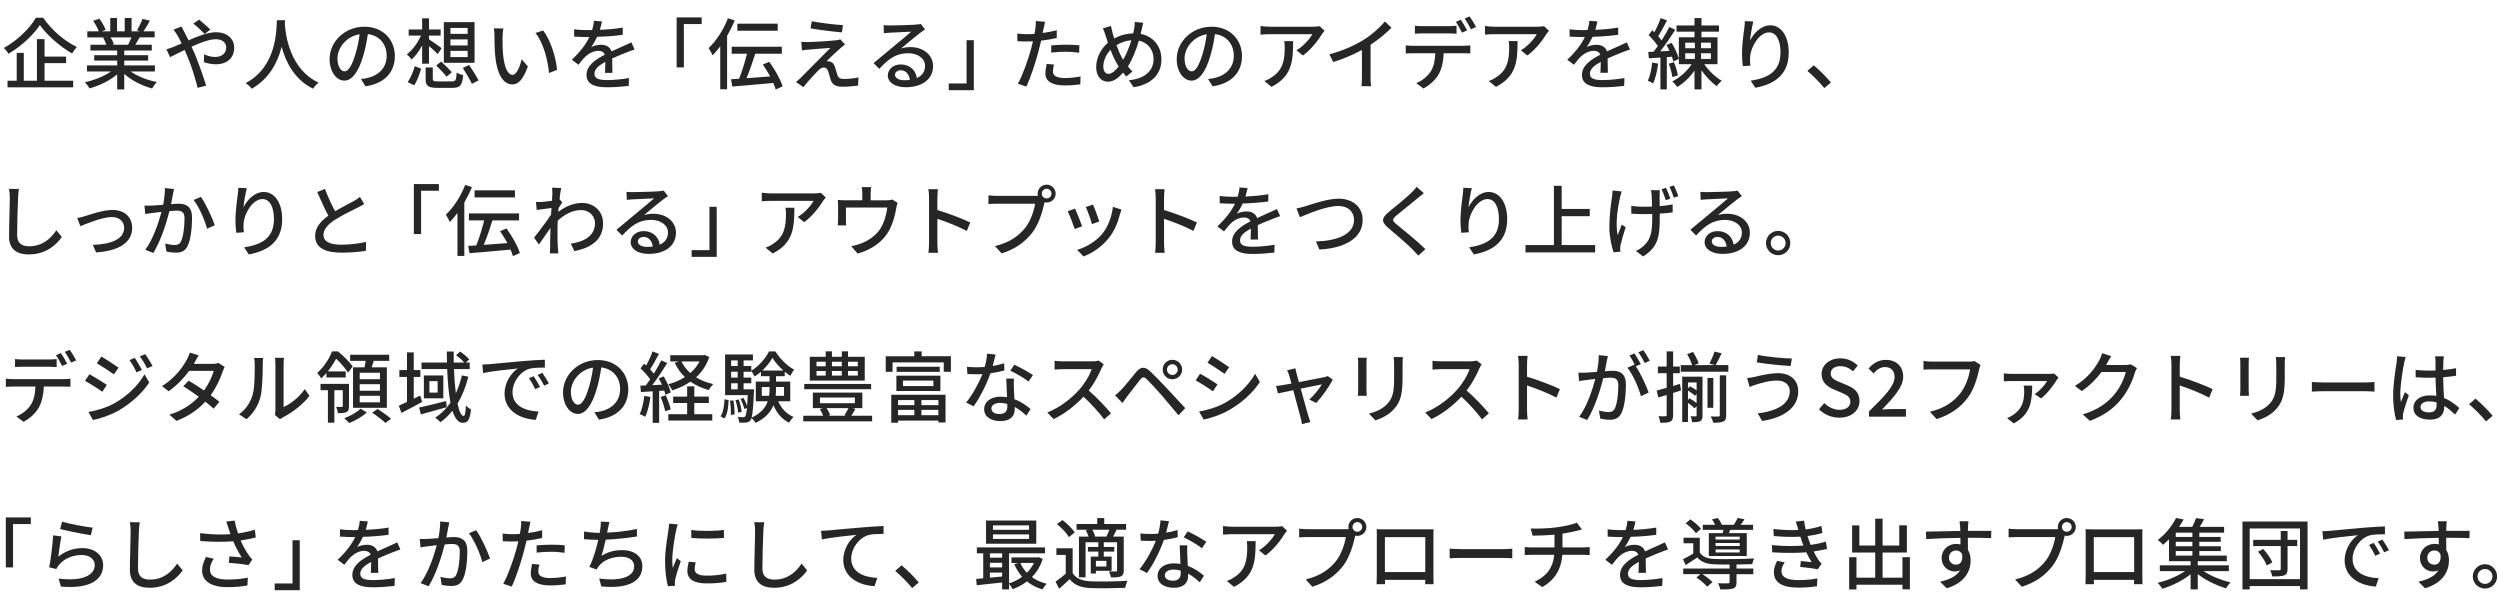
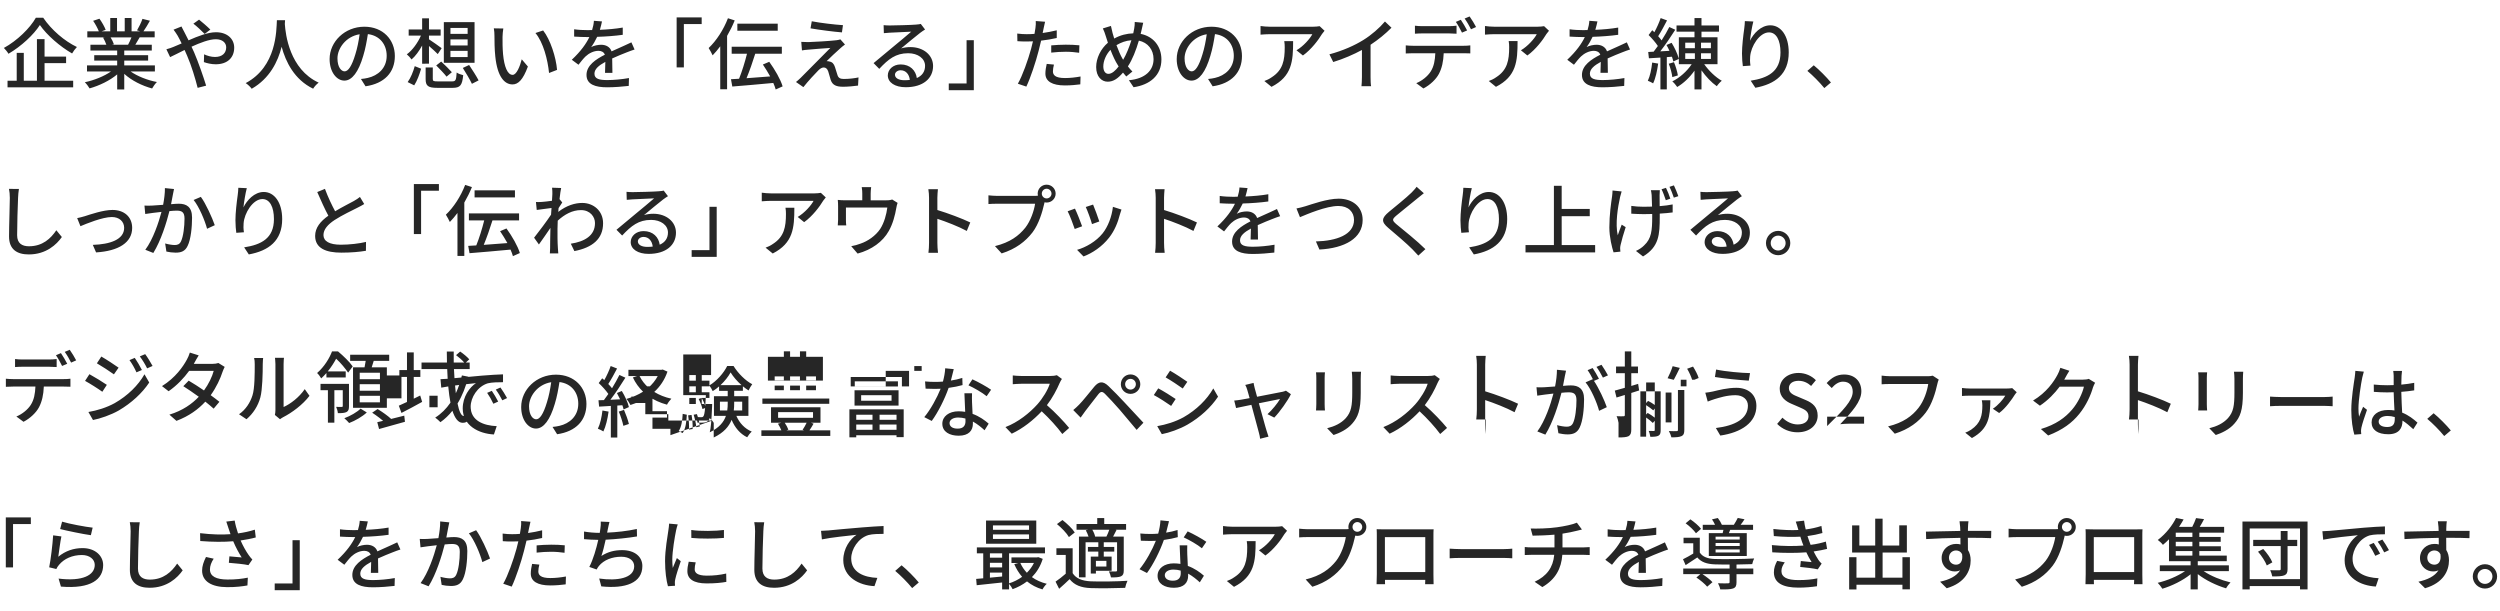
<svg xmlns="http://www.w3.org/2000/svg" width="450" height="110" viewBox="0 0 450 110">
  <g fill="none" fill-rule="evenodd">
    <g fill="#262626" fill-rule="nonzero">
      <g>
        <g>
          <g>
-             <path d="M1.524 9.68C3.862 8.308 6.06 6.25 7.18 4.5c1.232 1.806 3.626 3.878 5.796 5.124.224-.392.546-.826.868-1.162-2.212-1.05-4.578-3.066-6.062-5.264h-1.33C5.402 5.06 3.106 7.314.698 8.63c.28.28.658.742.826 1.05zm11.648 6.034v-1.176H8.02V11.36h3.878v-1.176H8.02V7.048H6.648v7.49H4.282V9.512H3.008v5.026H1.356v1.176h11.816zm9.194.392v-2.814c1.316 1.204 3.192 2.142 5.012 2.632.196-.35.574-.882.868-1.162-1.708-.322-3.514-1.036-4.746-1.904h4.382v-1.092h-5.516v-.854h4.298v-.98h-4.298v-.84h4.956V8.056h-2.968c.238-.392.518-.854.784-1.33h2.702V5.634h-2.016c.364-.518.784-1.218 1.162-1.904l-1.344-.336c-.21.63-.644 1.512-.98 2.072l.532.168h-1.512V3.24H22.45v2.394h-1.386V3.24h-1.218v2.394h-1.54l.714-.266c-.196-.546-.686-1.4-1.12-2.002l-1.134.378c.392.574.812 1.344 1.022 1.89h-2.072v1.092h3.178l-.336.056c.224.378.462.882.588 1.274h-2.87v1.036h4.816v.84h-4.13v.98h4.13v.854H15.66v1.092h4.326c-1.232.868-3.052 1.596-4.718 1.946.294.28.658.77.854 1.106 1.75-.49 3.64-1.4 4.97-2.52v2.716h1.274zm.686-8.05h-2.954l.406-.084c-.098-.336-.35-.84-.602-1.246h3.766c-.182.448-.406.952-.616 1.33zM36.838 6.11l1.022-.784c-.504-.518-1.554-1.414-2.03-1.792l-1.022.728c.588.434 1.512 1.316 2.03 1.848zm-1.26 9.702l1.526-.392c-.476-1.568-1.442-4.326-2.156-5.978-.154-.336-.308-.686-.476-1.036 1.568-.714 3.206-1.344 4.368-1.344 1.232 0 1.876.672 1.876 1.456 0 1.008-.686 1.736-2.016 1.736-.686 0-1.386-.21-1.96-.476l-.042 1.4c.532.196 1.344.392 2.128.392 2.156 0 3.332-1.232 3.332-2.996 0-1.568-1.246-2.772-3.276-2.772-1.456 0-3.262.714-4.942 1.456-.266-.532-.518-1.036-.756-1.484-.08-.144-.201-.375-.311-.59l-.15-.3-.057-.118-1.428.574c.238.308.56.784.742 1.092.224.392.462.868.714 1.386-.532.238-1.022.448-1.484.63-.238.112-.784.294-1.26.42l.672 1.414c.616-.28 1.554-.77 2.604-1.288l.462 1.05c.77 1.764 1.456 4.06 1.89 5.768zm9.726.168c3.248-1.862 4.718-4.886 5.39-7.56.728 2.702 2.282 5.908 5.67 7.546.21-.35.588-.784.994-1.092-5.236-2.408-5.964-8.694-6.09-10.556.028-.252.028-.49.042-.686h-1.47c-.098 1.848-.014 8.344-5.614 11.326.42.28.84.686 1.078 1.022zm20.492-.448c3.402-.49 5.278-2.506 5.278-5.446 0-2.926-2.128-5.278-5.488-5.278-3.514 0-6.258 2.688-6.258 5.824 0 2.338 1.274 3.878 2.66 3.878 1.386 0 2.548-1.582 3.388-4.438.406-1.316.644-2.674.84-3.934 2.156.266 3.388 1.876 3.388 3.906 0 2.254-1.596 3.57-3.388 3.976-.35.084-.77.154-1.246.196l.826 1.316zm-3.766-2.688c-.602 0-1.288-.742-1.288-2.352 0-1.736 1.47-3.92 3.99-4.326-.168 1.232-.42 2.506-.77 3.612-.644 2.156-1.302 3.066-1.932 3.066zm13.954-1.372l1.232-.014V8.28c.574.49 1.246 1.106 1.582 1.456l.7-1.064c-.364-.266-1.75-1.274-2.282-1.596v-.672h2.1V5.298h-2.1V3.296h-1.232v2.002h-2.422v1.106h2.212c-.588 1.33-1.568 2.674-2.548 3.374.266.224.658.63.854.924.686-.588 1.358-1.498 1.904-2.506v3.276zm9.436-.168V3.982h-5.53v7.322h5.53zm-1.246-5.208H81.08V5.032h3.094v1.064zm0 2.086H81.08V7.09h3.094v1.092zm0 2.086H81.08V9.162h3.094v1.106zm-3.794 3.528l.952-.798c-.434-.504-1.288-1.33-1.918-1.918l-.896.7c.63.63 1.47 1.498 1.862 2.016zm4.564 1.288l1.204-.616c-.364-.714-1.134-1.904-1.708-2.772l-1.134.532c.56.896 1.302 2.128 1.638 2.856zm-10.388.28c.518-.784.966-2.03 1.246-2.996l-1.148-.462c-.266.966-.728 2.128-1.274 2.87l1.176.588zm6.902.448c1.372 0 1.736-.434 1.918-2.282-.364-.084-.896-.266-1.176-.476-.084 1.4-.182 1.596-.84 1.596h-2.52c-.798 0-.938-.056-.938-.434v-2.072h-1.288v2.086c0 1.232.434 1.582 2.114 1.582h2.73zm10.79-.616c1.022 0 1.89-.826 2.772-3.22l-1.106-1.302c-.322 1.274-.938 2.8-1.638 2.8-.938 0-1.512-1.484-1.722-3.682-.098-1.092-.112-2.268-.098-3.15 0-.378.07-1.106.14-1.512l-1.708-.028c.084.378.112.966.112 1.316 0 .84.014 2.52.154 3.752.378 3.682 1.68 5.026 3.094 5.026zm6.58-2.058l1.442-.56c-.182-2.268-1.218-5.474-2.506-7.098l-1.386.462c1.414 1.68 2.212 4.788 2.45 7.196zm10.454 2.576c1.26 0 2.884-.126 3.892-.252l.042-1.414c-1.232.224-2.758.364-3.892.364-1.414 0-2.324-.196-2.324-1.148 0-.826.756-1.47 1.96-2.128-.014.686-.028 1.484-.056 1.974h1.33c-.014-.672-.028-1.792-.042-2.59.98-.448 1.89-.812 2.604-1.092.42-.168 1.022-.392 1.428-.518l-.574-1.288c-.448.224-.854.406-1.33.616-.658.308-1.372.602-2.24 1.008-.266-.784-.994-1.19-1.876-1.19-.546 0-1.33.154-1.792.42.392-.532.77-1.19 1.078-1.848 1.512-.042 3.234-.168 4.606-.364V4.962c-1.274.224-2.744.35-4.116.406.182-.602.294-1.12.378-1.512l-1.456-.112c-.028.504-.14 1.092-.322 1.666-.28.014-.56.014-.826.014-.672 0-1.666-.042-2.408-.154v1.316c.784.056 1.75.084 2.338.084h.406c-.574 1.19-1.526 2.548-3.164 4.088l1.204.896c.462-.588.868-1.106 1.274-1.498.588-.56 1.47-1.008 2.324-1.008.518 0 .966.21 1.148.7-1.624.826-3.304 1.918-3.304 3.64 0 1.736 1.624 2.226 3.71 2.226zm13.814-3.584V4.332h3.206V3.128h-4.508v9.002h1.302zm7.78 3.934V6.46c.518-.896.994-1.848 1.372-2.786l-1.218-.392c-.784 2.058-2.1 4.074-3.472 5.362.21.322.588 1.022.714 1.316.462-.476.924-1.022 1.372-1.624v7.728h1.232zm9.114-10.528V4.262h-7.266v1.274h7.266zm-.364 10.57l1.246-.56c-.364-1.246-1.414-3.052-2.408-4.424l-1.148.49c.448.658.91 1.414 1.316 2.142-1.456.112-2.94.224-4.256.322.532-1.288 1.12-2.954 1.568-4.41h4.788v-1.26h-9.03v1.26h2.758c-.364 1.47-.91 3.234-1.428 4.508-.532.028-1.022.056-1.456.084l.238 1.316c1.96-.154 4.732-.392 7.378-.644.196.42.336.826.434 1.176zM151.55 5.83l.182-1.302c-1.386-.084-4.074-.392-5.614-.7l-.224 1.274c1.694.294 4.214.616 5.656.728zm-6.944 9.856c.868-1.106 2.184-2.506 2.688-3.01.322-.322.644-.532.98-.532.35 0 .644.224.812.728.112.364.308 1.12.448 1.54.322.924 1.022 1.204 2.24 1.204.728 0 2.086-.112 2.674-.21l.084-1.47c-.672.154-1.694.28-2.688.28-.644 0-.966-.238-1.106-.728-.14-.406-.308-1.036-.448-1.428-.182-.56-.476-.896-.966-.98-.154-.056-.406-.084-.532-.07.434-.462 1.89-1.806 2.478-2.324.196-.182.518-.448.826-.672l-.826-.924c-.14.056-.476.126-.714.154-1.106.14-4.326.322-5.068.336-.476 0-.938-.014-1.26-.042l.126 1.54c.308-.056.686-.112 1.162-.14.84-.07 2.898-.252 3.948-.308-1.344 1.372-4.732 4.76-5.362 5.404-.322.308-.616.56-.826.728l1.33.924zm18.42.014c3.15 0 4.928-1.596 4.928-3.822 0-1.96-1.736-3.402-4.074-3.402-.56 0-1.12.07-1.68.238.994-.812 2.716-2.268 3.43-2.8.294-.224.588-.42.882-.602l-.77-1.008c-.154.056-.406.084-.896.126-.756.07-3.948.154-4.676.154-.336 0-.77-.014-1.12-.056l.042 1.442c.322-.042.686-.07 1.036-.084.728-.042 3.15-.154 3.892-.182-.7.616-2.324 1.96-3.108 2.604-.826.686-2.576 2.156-3.668 3.052l1.022 1.036c1.652-1.764 2.968-2.814 5.208-2.814 1.75 0 3.038.952 3.038 2.268 0 1.022-.518 1.778-1.484 2.198-.182-1.33-1.176-2.45-2.912-2.45-1.386 0-2.31.938-2.31 1.974 0 1.274 1.288 2.128 3.22 2.128zm-.252-1.26c-.994 0-1.68-.378-1.68-.994 0-.42.434-.798 1.022-.798.924 0 1.54.714 1.652 1.736-.308.042-.644.056-.994.056zm12.512 1.792V7.23h-1.302v7.798h-3.206v1.204h4.508zm9.454-.644c.756-1.582 1.708-4.466 2.212-6.44.154-.588.308-1.232.448-1.834.952-.112 1.932-.266 2.814-.476V5.452c-.812.21-1.68.364-2.534.49.07-.308.126-.588.168-.826.056-.28.182-.854.266-1.204l-1.68-.126c.028.308.014.826-.056 1.26-.028.266-.098.63-.168 1.05-.49.042-.966.056-1.4.056-.532 0-1.022-.028-1.708-.112l.028 1.372c.504.042 1.022.056 1.666.056.35 0 .728-.014 1.134-.028-.112.462-.224.924-.336 1.358-.532 1.96-1.554 4.844-2.38 6.272l1.526.518zm9.506-6.09l.042-1.344c-.798-.084-1.638-.112-2.45-.112-.896 0-1.862.056-2.618.126V9.47c.882-.098 1.736-.154 2.646-.154.84 0 1.666.084 2.38.182zm-2.562 5.88c1.064 0 2.002-.098 2.772-.196l.042-1.414c-.924.168-1.876.28-2.8.28-1.792 0-2.17-.574-2.17-1.204 0-.35.07-.784.182-1.218l-1.302-.126c-.126.574-.238 1.162-.238 1.75 0 1.386 1.232 2.128 3.514 2.128zm12.358.322c2.954-.434 5.012-2.128 5.012-4.998 0-2.422-1.512-4.172-3.738-4.606.07-.252.126-.504.182-.756.07-.308.182-.882.28-1.246l-1.526-.14c.014.322-.028.854-.098 1.19-.042.28-.098.56-.168.854-1.176.042-2.296.308-3.43.938-.112-.35-.21-.686-.294-.994-.098-.406-.21-.868-.294-1.274l-1.456.448c.21.434.378.882.518 1.358.126.392.252.812.392 1.218-1.274 1.078-2.114 2.772-2.114 4.368 0 1.722.966 2.646 2.072 2.646 1.036 0 1.862-.588 2.758-1.638.182.238.378.462.588.7l1.106-.896c-.28-.266-.56-.588-.812-.924.798-1.19 1.47-2.912 1.974-4.634 1.624.35 2.646 1.624 2.646 3.332 0 1.974-1.442 3.528-4.438 3.794l.84 1.26zm-1.876-4.942l-.126-.21c-.336-.56-.728-1.47-1.078-2.422.812-.476 1.68-.812 2.688-.882-.392 1.26-.91 2.548-1.484 3.514zm-2.646 2.534c-.574 0-.924-.518-.924-1.33 0-.994.49-2.156 1.288-2.996.42 1.078.882 2.086 1.316 2.744.056.084.112.168.154.252-.574.756-1.218 1.33-1.834 1.33zm18.756 2.24c3.402-.49 5.278-2.506 5.278-5.446 0-2.926-2.128-5.278-5.488-5.278-3.514 0-6.258 2.688-6.258 5.824 0 2.338 1.274 3.878 2.66 3.878 1.386 0 2.548-1.582 3.388-4.438.406-1.316.644-2.674.84-3.934 2.156.266 3.388 1.876 3.388 3.906 0 2.254-1.596 3.57-3.388 3.976-.35.084-.77.154-1.246.196l.826 1.316zm-3.766-2.688c-.602 0-1.288-.742-1.288-2.352 0-1.736 1.47-3.92 3.99-4.326-.168 1.232-.42 2.506-.77 3.612-.644 2.156-1.302 3.066-1.932 3.066zm20.016-2.856c1.498-1.064 2.828-2.842 3.43-3.864.112-.168.336-.434.462-.588l-.882-.826c-.224.056-.854.098-1.162.098h-7.826c-.56 0-1.134-.056-1.652-.126v1.554c.602-.042 1.092-.084 1.652-.084h7.672c-.406.798-1.624 2.184-2.856 2.898l1.162.938zm-5.656 5.642c3.682-1.89 3.892-4.578 3.892-8.232h-1.596c.07.406.084.742.084 1.12 0 2.324-.322 4.088-2.324 5.376-.448.322-.938.546-1.344.686l1.288 1.05zm17.928-.112c-.07-.308-.098-1.078-.098-1.652v-5.81c1.386-.91 2.702-1.988 3.766-3.066l-1.176-1.12c-.952 1.134-2.436 2.436-3.892 3.332-1.554.966-3.654 1.918-6.104 2.576l.686 1.386c1.848-.56 3.696-1.372 5.166-2.17v4.872c0 .574-.042 1.344-.084 1.652h1.736zM264.782 5.27l.91-.406c-.252-.504-.784-1.372-1.162-1.904l-.896.378c.392.532.854 1.33 1.148 1.932zm-1.624.602l.924-.392c-.28-.546-.784-1.414-1.134-1.918l-.896.378c.378.532.826 1.372 1.106 1.932zm-.98.196V4.626c-.434.056-.966.084-1.4.084h-4.732c-.462 0-.938-.028-1.358-.084v1.442c.378-.028.896-.056 1.372-.056h4.718c.448 0 .952.028 1.4.056zm-5.964 9.856c1.218-.63 2.282-1.666 2.786-2.618.532-1.008.812-2.24.868-3.724h3.612c.364 0 .84.014 1.176.028V8.168c-.364.056-.882.07-1.176.07h-9.17c-.434 0-.882-.028-1.274-.07v1.456c.392-.028.854-.042 1.274-.042h4.046c-.056 1.26-.238 2.366-.84 3.304-.546.854-1.554 1.666-2.59 2.086l1.288.952zm18.712-5.936c1.498-1.064 2.828-2.842 3.43-3.864.112-.168.336-.434.462-.588l-.882-.826c-.224.056-.854.098-1.162.098h-7.826c-.56 0-1.134-.056-1.652-.126v1.554c.602-.042 1.092-.084 1.652-.084h7.672c-.406.798-1.624 2.184-2.856 2.898l1.162.938zm-5.656 5.642c3.682-1.89 3.892-4.578 3.892-8.232h-1.596c.07.406.084.742.084 1.12 0 2.324-.322 4.088-2.324 5.376-.448.322-.938.546-1.344.686l1.288 1.05zm19.192.084c1.26 0 2.884-.126 3.892-.252l.042-1.414c-1.232.224-2.758.364-3.892.364-1.414 0-2.324-.196-2.324-1.148 0-.826.756-1.47 1.96-2.128-.014.686-.028 1.484-.056 1.974h1.33c-.014-.672-.028-1.792-.042-2.59.98-.448 1.89-.812 2.604-1.092.42-.168 1.022-.392 1.428-.518l-.574-1.288c-.448.224-.854.406-1.33.616-.658.308-1.372.602-2.24 1.008-.266-.784-.994-1.19-1.876-1.19-.546 0-1.33.154-1.792.42.392-.532.77-1.19 1.078-1.848 1.512-.042 3.234-.168 4.606-.364V4.962c-1.274.224-2.744.35-4.116.406.182-.602.294-1.12.378-1.512l-1.456-.112c-.028.504-.14 1.092-.322 1.666-.28.014-.56.014-.826.014-.672 0-1.666-.042-2.408-.154v1.316c.784.056 1.75.084 2.338.084h.406c-.574 1.19-1.526 2.548-3.164 4.088l1.204.896c.462-.588.868-1.106 1.274-1.498.588-.56 1.47-1.008 2.324-1.008.518 0 .966.21 1.148.7-1.624.826-3.304 1.918-3.304 3.64 0 1.736 1.624 2.226 3.71 2.226zm11.562.378v-5.81l.924-.07c.112.322.196.602.252.854l.994-.462-.058-.22c-.224-.767-.722-1.838-1.244-2.678l-.924.392c.182.322.378.686.532 1.05l-1.652.098c.91-1.162 1.918-2.646 2.702-3.892l-1.078-.49c-.35.714-.854 1.582-1.386 2.408-.168-.238-.378-.49-.616-.756.504-.77 1.106-1.89 1.596-2.842l-1.148-.42c-.252.756-.7 1.764-1.134 2.548-.126-.126-.252-.252-.378-.364l-.658.868c.588.588 1.26 1.344 1.666 1.974-.252.364-.518.714-.756 1.022l-.98.056.126 1.134c.616-.028 1.316-.084 2.072-.126v5.726h1.148zm6.244 0v-3.43c.798 1.134 1.806 2.198 2.758 2.856.196-.308.602-.756.896-.98-1.12-.63-2.352-1.82-3.164-2.982h2.394V6.712h-2.884V5.704h3.15v-1.12h-3.15v-1.33h-1.26v1.33h-3.234v1.12h3.234v1.008h-2.814V11.556h2.31c-.84 1.274-2.184 2.464-3.486 3.094.294.238.672.7.882 1.008 1.134-.658 2.254-1.722 3.108-2.94v3.374h1.26zm-1.19-7.42h-1.736v-.994h1.736v.994zm2.884 0h-1.778v-.994h1.778v.994zm-2.884 1.932h-1.736V9.582h1.736v1.022zm2.884 0h-1.778V9.582h1.778v1.022zm-6.944 3.276l.994-.308c-.084-.644-.378-1.624-.7-2.38l-.938.28c.308.756.574 1.764.644 2.408zM297.56 15c.434-.882.728-2.24.91-3.556l-1.078-.182c-.126 1.19-.378 2.436-.784 3.276.252.098.742.322.952.462zm18.406.798c3.57-.658 6.006-2.45 6.006-6.356 0-3.01-1.414-4.886-3.318-4.886-1.694 0-3.038 1.498-3.654 2.772.084-.882.364-2.576.602-3.458l-1.526-.07c-.014.392-.042.854-.112 1.33-.182 1.274-.406 3.192-.406 4.508 0 .924.084 1.736.154 2.268l1.372-.098c-.098-.672-.098-1.148-.056-1.61.126-1.848 1.68-4.368 3.388-4.368 1.33 0 2.072 1.428 2.072 3.612 0 3.472-2.296 4.606-5.362 5.082l.84 1.274zm12.414.056l1.19-1.008c-.798-.966-2.1-2.282-3.094-3.094l-1.148 1.008c.98.826 2.17 2.016 3.052 3.094zM5.184 45.798c3.136 0 5.026-1.806 5.95-3.136l-.994-1.218c-1.008 1.498-2.478 2.884-4.928 2.884-1.218 0-2.128-.504-2.128-1.988 0-1.932.098-5.166.168-6.72.014-.504.07-1.092.154-1.61l-1.792-.014c.098.462.154 1.036.154 1.624 0 1.344-.14 4.956-.14 6.944 0 2.324 1.428 3.234 3.556 3.234zm12.11-.364c4.06-.252 6.496-1.778 6.496-4.41 0-2.002-1.456-3.234-3.542-3.234-1.666 0-4.004.812-4.97 1.12-.434.126-.98.28-1.386.35l.588 1.456c1.022-.434 3.962-1.652 5.656-1.652 1.33 0 2.212.812 2.212 1.946 0 2.114-2.534 2.968-5.642 3.066l.588 1.358zm10.304.098c1.386-2.24 2.38-5.474 2.898-7.532.532-.056.994-.084 1.288-.084.882 0 1.428.21 1.428 1.414 0 1.456-.21 3.234-.63 4.102-.252.546-.644.672-1.148.672-.378 0-1.148-.112-1.708-.28l.224 1.456c.462.112 1.134.196 1.666.196.98 0 1.708-.252 2.156-1.218.588-1.176.798-3.43.798-5.082 0-1.96-1.022-2.506-2.38-2.506-.322 0-.826.028-1.4.084.126-.658.252-1.33.336-1.764.056-.308.126-.672.196-.966l-1.638-.168c.014.91-.126 1.974-.322 3.01-.798.07-1.554.126-2.002.14-.476.014-.882.028-1.358 0l.14 1.512c.392-.07 1.036-.154 1.386-.196.322-.042.896-.112 1.54-.182-.504 1.904-1.512 4.928-2.912 6.818l1.442.574zm9.674-4.354l1.386-.644c-.448-1.316-1.638-3.934-2.506-5.096l-1.302.56c.98 1.19 2.03 3.696 2.422 5.18zm7.514 4.62c3.57-.658 6.006-2.45 6.006-6.356 0-3.01-1.414-4.886-3.318-4.886-1.694 0-3.038 1.498-3.654 2.772.084-.882.364-2.576.602-3.458l-1.526-.07c-.014.392-.042.854-.112 1.33-.182 1.274-.406 3.192-.406 4.508 0 .924.084 1.736.154 2.268l1.372-.098c-.098-.672-.098-1.148-.056-1.61.126-1.848 1.68-4.368 3.388-4.368 1.33 0 2.072 1.428 2.072 3.612 0 3.472-2.296 4.606-5.362 5.082l.84 1.274zm16.628-.322c1.778 0 3.346-.14 4.452-.336l.014-1.596c-1.148.294-3.024.504-4.522.504-2.086 0-3.136-.644-3.136-1.736 0-1.022.784-1.904 2.016-2.716 1.33-.868 3.192-1.736 4.116-2.212.448-.224.84-.434 1.204-.658l-.77-1.274c-.322.266-.658.476-1.12.742-.728.406-2.114 1.092-3.346 1.834-.588-1.092-1.274-2.52-1.834-4.032l-1.386.574c.658 1.498 1.358 3.08 2.002 4.256-1.428 1.008-2.38 2.156-2.38 3.64 0 2.24 1.988 3.01 4.69 3.01zm14.382-3.346v-7.798h3.206v-1.204h-4.508v9.002h1.302zm7.78 3.934V36.46c.518-.896.994-1.848 1.372-2.786l-1.218-.392c-.784 2.058-2.1 4.074-3.472 5.362.21.322.588 1.022.714 1.316.462-.476.924-1.022 1.372-1.624v7.728h1.232zm9.114-10.528v-1.274h-7.266v1.274h7.266zm-.364 10.57l1.246-.56c-.364-1.246-1.414-3.052-2.408-4.424l-1.148.49c.448.658.91 1.414 1.316 2.142-1.456.112-2.94.224-4.256.322.532-1.288 1.12-2.954 1.568-4.41h4.788v-1.26h-9.03v1.26h2.758c-.364 1.47-.91 3.234-1.428 4.508-.532.028-1.022.056-1.456.084l.238 1.316c1.96-.154 4.732-.392 7.378-.644.196.42.336.826.434 1.176zm8.164-.49c-.028-.294-.056-.7-.07-.952-.084-1.274-.07-2.268-.07-3.486 0-.448.014-.938.042-1.456 1.232-1.134 2.632-1.904 4.186-1.904 1.666 0 2.52 1.232 2.52 2.324.014 2.31-1.946 3.36-4.354 3.724l.644 1.33c3.248-.63 5.18-2.198 5.166-5.026 0-2.212-1.722-3.64-3.752-3.64-1.302 0-2.814.448-4.312 1.61l.056-.686c.224-.35.49-.756.658-1.008l-.476-.588h-.014c.098-.91.21-1.652.294-2.016l-1.638-.056c.056.378.056.77.056 1.134 0 .154-.028.616-.07 1.218-.672.098-1.4.182-1.834.21-.406.028-.7.028-1.05.014l.14 1.428c.84-.112 2.002-.266 2.66-.35l-.084 1.204c-.756 1.148-2.268 3.164-3.052 4.144l.868 1.218c.588-.812 1.414-2.016 2.072-2.982-.021.777-.031 1.365-.038 1.923l-.007.554-.011 1.191c0 .224-.028.672-.042.924h1.512zm16.256.084c3.15 0 4.928-1.596 4.928-3.822 0-1.96-1.736-3.402-4.074-3.402-.56 0-1.12.07-1.68.238.994-.812 2.716-2.268 3.43-2.8.294-.224.588-.42.882-.602l-.77-1.008c-.154.056-.406.084-.896.126-.756.07-3.948.154-4.676.154-.336 0-.77-.014-1.12-.056l.042 1.442c.322-.042.686-.07 1.036-.084.728-.042 3.15-.154 3.892-.182-.7.616-2.324 1.96-3.108 2.604-.826.686-2.576 2.156-3.668 3.052l1.022 1.036c1.652-1.764 2.968-2.814 5.208-2.814 1.75 0 3.038.952 3.038 2.268 0 1.022-.518 1.778-1.484 2.198-.182-1.33-1.176-2.45-2.912-2.45-1.386 0-2.31.938-2.31 1.974 0 1.274 1.288 2.128 3.22 2.128zm-.252-1.26c-.994 0-1.68-.378-1.68-.994 0-.42.434-.798 1.022-.798.924 0 1.54.714 1.652 1.736-.308.042-.644.056-.994.056zm12.512 1.792V37.23h-1.302v7.798h-3.206v1.204h4.508zm15.74-6.244c1.498-1.064 2.828-2.842 3.43-3.864.112-.168.336-.434.462-.588l-.882-.826c-.224.056-.854.098-1.162.098h-7.826c-.56 0-1.134-.056-1.652-.126v1.554c.602-.042 1.092-.084 1.652-.084h7.672c-.406.798-1.624 2.184-2.856 2.898l1.162.938zm-5.656 5.642c3.682-1.89 3.892-4.578 3.892-8.232h-1.596c.07.406.084.742.084 1.12 0 2.324-.322 4.088-2.324 5.376-.448.322-.938.546-1.344.686l1.288 1.05zm15.28.014c2.52-.686 4.536-2.128 5.614-4.074.742-1.302 1.134-2.884 1.344-4.102.042-.266.14-.714.238-.952l-.966-.602c-.21.07-.49.14-1.05.14h-2.828V34.85c0-.35.028-.658.084-1.162h-1.694c.084.504.098.812.098 1.162v1.204h-3.052c-.518 0-.924-.028-1.358-.07.042.322.056.826.056 1.134v2.45c0 .308-.028.714-.056 1.008h1.526c-.042-.238-.056-.644-.056-.924v-2.296h7.448c-.154 1.218-.56 2.744-1.288 3.864-.84 1.246-2.24 2.198-3.528 2.632-.504.196-1.148.378-1.68.462l1.148 1.33zm14.468-.14c-.07-.504-.112-1.358-.112-1.792v-4.326c1.54.504 3.822 1.386 5.292 2.184l.63-1.526c-1.4-.686-4.06-1.68-5.922-2.24V35.62c0-.49.056-1.106.098-1.568h-1.722c.084.476.126 1.12.126 1.568v8.092c0 .546-.042 1.302-.112 1.792h1.722zm11.458.112c2.534-.798 4.284-2.142 5.558-3.794 1.134-1.498 1.778-3.71 2.1-5.138l.056-.266c.126.028.252.042.378.042.896 0 1.624-.714 1.624-1.61 0-.882-.728-1.61-1.624-1.61-.896 0-1.61.728-1.61 1.61 0 .126.014.252.042.378-.168.021-.328.026-.469.028h-6.923c-.462 0-1.12-.056-1.512-.098v1.568c.364-.028.924-.056 1.512-.056h6.888c-.196 1.274-.798 3.066-1.75 4.298-1.162 1.456-2.744 2.66-5.474 3.332l1.204 1.316zm8.092-9.898c-.476 0-.868-.392-.868-.868s.392-.882.868-.882.882.406.882.882-.406.868-.882.868zm8.168 4.62l1.316-.476c-.182-.616-.868-2.45-1.12-3.038l-1.316.434c.322.672.952 2.422 1.12 3.08zm-1.526 5.824c1.582-.602 3.318-1.736 4.606-3.388.98-1.246 1.582-2.73 1.96-4.228.056-.224.14-.476.266-.826l-1.54-.49c-.196 1.764-.896 3.584-1.862 4.788-1.162 1.442-3.01 2.506-4.592 2.954l1.162 1.19zm-1.582-4.942l1.33-.49c-.266-.77-.966-2.534-1.288-3.178l-1.316.476c.308.546 1.036 2.45 1.274 3.192zm16.19 4.284c-.07-.504-.112-1.358-.112-1.792v-4.326c1.54.504 3.822 1.386 5.292 2.184l.63-1.526c-1.4-.686-4.06-1.68-5.922-2.24V35.62c0-.49.056-1.106.098-1.568h-1.722c.084.476.126 1.12.126 1.568v8.092c0 .546-.042 1.302-.112 1.792h1.722zm15.844.21c1.26 0 2.884-.126 3.892-.252l.042-1.414c-1.232.224-2.758.364-3.892.364-1.414 0-2.324-.196-2.324-1.148 0-.826.756-1.47 1.96-2.128-.014.686-.028 1.484-.056 1.974h1.33c-.014-.672-.028-1.792-.042-2.59.98-.448 1.89-.812 2.604-1.092.42-.168 1.022-.392 1.428-.518l-.574-1.288c-.448.224-.854.406-1.33.616-.658.308-1.372.602-2.24 1.008-.266-.784-.994-1.19-1.876-1.19-.546 0-1.33.154-1.792.42.392-.532.77-1.19 1.078-1.848 1.512-.042 3.234-.168 4.606-.364v-1.302c-1.274.224-2.744.35-4.116.406.182-.602.294-1.12.378-1.512l-1.456-.112c-.028.504-.14 1.092-.322 1.666-.28.014-.56.014-.826.014-.672 0-1.666-.042-2.408-.154v1.316c.784.056 1.75.084 2.338.084h.406c-.574 1.19-1.526 2.548-3.164 4.088l1.204.896c.462-.588.868-1.106 1.274-1.498.588-.56 1.47-1.008 2.324-1.008.518 0 .966.21 1.148.7-1.624.826-3.304 1.918-3.304 3.64 0 1.736 1.624 2.226 3.71 2.226zm12.008-.798c4.578-.238 7.784-2.044 7.784-5.32 0-2.45-1.904-3.836-4.312-3.836-2.058 0-4.844 1.008-5.978 1.358-.532.154-1.12.322-1.624.406l.63 1.568c1.274-.532 4.718-2.016 6.916-2.016 1.806 0 2.814 1.092 2.814 2.506 0 2.674-3.15 3.78-6.86 3.878l.63 1.456zm17.804 1.092l1.274-1.162c-1.456-1.456-4.004-3.486-5.194-4.466-.826-.714-.826-.896-.028-1.582.426-.36 1.024-.846 1.643-1.346l.62-.5c.614-.496 1.199-.968 1.601-1.304.28-.224.728-.602 1.078-.868l-1.302-1.162c-.182.294-.588.714-.91 1.05-.952.938-2.982 2.562-4.06 3.458-1.33 1.106-1.47 1.778-.112 2.912 1.302 1.092 3.388 2.884 4.326 3.836.364.364.728.756 1.064 1.134zm9.992-.21c3.57-.658 6.006-2.45 6.006-6.356 0-3.01-1.414-4.886-3.318-4.886-1.694 0-3.038 1.498-3.654 2.772.084-.882.364-2.576.602-3.458l-1.526-.07c-.014.392-.042.854-.112 1.33-.182 1.274-.406 3.192-.406 4.508 0 .924.084 1.736.154 2.268l1.372-.098c-.098-.672-.098-1.148-.056-1.61.126-1.848 1.68-4.368 3.388-4.368 1.33 0 2.072 1.428 2.072 3.612 0 3.472-2.296 4.606-5.362 5.082l.84 1.274zm21.836-.364v-1.316h-6.02V38.91h5.054v-1.302h-5.054V33.45h-1.4v10.668h-5.11v1.316h12.53zm14.164-9.856l.812-.266c-.196-.546-.532-1.414-.798-1.946l-.798.266c.28.532.574 1.33.784 1.946zm-1.442.462l.812-.28c-.168-.56-.518-1.414-.784-1.946l-.798.252c.28.546.56 1.358.77 1.974zm-4.102 10.122c2.898-1.75 3.01-3.934 3.01-7.182v-.532c.868-.042 1.68-.126 2.324-.21v-1.442c-.658.14-1.47.238-2.338.308-.014-.84-.028-1.68-.014-1.988.014-.322.028-.616.042-.882h-1.61c.056.224.112.56.14.882.028.378.056 1.218.07 2.072-.518.014-1.05.028-1.54.028-.756 0-1.554-.056-2.198-.154v1.4c.644.042 1.582.084 2.226.084.504 0 1.022-.014 1.54-.028v.448c0 2.548-.14 3.99-1.456 5.208-.364.392-.994.784-1.47.994l1.274.994zm-5.306-.742l1.232-.126c-.014-.168-.042-.378-.042-.532-.014-.154.014-.434.07-.644.168-.742.56-2.17.924-3.234l-.714-.448c-.252.616-.532 1.386-.714 1.918-.476-2.058.014-5.068.42-6.888.07-.28.182-.714.28-1.008l-1.638-.168c-.014.294-.028.714-.084 1.064-.168 1.148-.49 3.304-.49 5.586 0 1.75.476 3.626.756 4.48zm19.61.28c3.15 0 4.928-1.596 4.928-3.822 0-1.96-1.736-3.402-4.074-3.402-.56 0-1.12.07-1.68.238.994-.812 2.716-2.268 3.43-2.8.294-.224.588-.42.882-.602l-.77-1.008c-.154.056-.406.084-.896.126-.756.07-3.948.154-4.676.154-.336 0-.77-.014-1.12-.056l.042 1.442c.322-.042.686-.07 1.036-.084.728-.042 3.15-.154 3.892-.182-.7.616-2.324 1.96-3.108 2.604-.826.686-2.576 2.156-3.668 3.052l1.022 1.036c1.652-1.764 2.968-2.814 5.208-2.814 1.75 0 3.038.952 3.038 2.268 0 1.022-.518 1.778-1.484 2.198-.182-1.33-1.176-2.45-2.912-2.45-1.386 0-2.31.938-2.31 1.974 0 1.274 1.288 2.128 3.22 2.128zm-.252-1.26c-.994 0-1.68-.378-1.68-.994 0-.42.434-.798 1.022-.798.924 0 1.54.714 1.652 1.736-.308.042-.644.056-.994.056zm10.272 1.498c1.218 0 2.184-.98 2.184-2.184 0-1.204-.966-2.198-2.184-2.198-1.204 0-2.198.994-2.198 2.198s.994 2.184 2.198 2.184zm0-.84c-.742 0-1.344-.602-1.344-1.344 0-.742.602-1.344 1.344-1.344.742 0 1.344.602 1.344 1.344 0 .742-.602 1.344-1.344 1.344zM12.802 65.27l.91-.406c-.252-.504-.784-1.372-1.162-1.904l-.896.378c.392.532.854 1.33 1.148 1.932zm-1.624.602l.924-.392c-.28-.546-.784-1.414-1.134-1.918l-.896.378c.378.532.826 1.372 1.106 1.932zm-.98.196v-1.442c-.434.056-.966.084-1.4.084H4.066c-.462 0-.938-.028-1.358-.084v1.442c.378-.028.896-.056 1.372-.056h4.718c.448 0 .952.028 1.4.056zm-5.964 9.856c1.218-.63 2.282-1.666 2.786-2.618.532-1.008.812-2.24.868-3.724H11.5c.364 0 .84.014 1.176.028v-1.442c-.364.056-.882.07-1.176.07H2.33c-.434 0-.882-.028-1.274-.07v1.456c.392-.028.854-.042 1.274-.042h4.046c-.056 1.26-.238 2.366-.84 3.304-.546.854-1.554 1.666-2.59 2.086l1.288.952zm22.25-9.618l.98-.434c-.35-.644-.938-1.61-1.33-2.128l-.966.406c.49.658.924 1.358 1.316 2.156zm-5.978 1.078l.84-1.204c-.672-.476-2.24-1.512-3.108-2.002l-.798 1.218c.854.49 2.352 1.47 3.066 1.988zm4.06-.364l.98-.42c-.322-.658-.91-1.638-1.288-2.184l-.952.406c.49.672.896 1.4 1.26 2.198zm-6.146 3.5l.812-1.246c-.658-.462-2.254-1.442-3.136-1.918l-.784 1.204c.882.476 2.38 1.428 3.108 1.96zm-1.68 5.082c1.274-.238 3.234-.91 4.648-1.722 2.268-1.33 4.214-3.122 5.474-5.026l-.854-1.484c-1.12 1.988-3.024 3.864-5.362 5.194-1.47.812-3.178 1.33-4.732 1.596l.826 1.442zm15.026.154c2.282-.868 3.948-2.1 5.194-3.458.574.462 1.106.896 1.498 1.26l1.036-1.232c-.434-.35-.98-.77-1.568-1.19 1.022-1.428 1.75-3.01 2.142-4.228.098-.28.252-.63.378-.868l-1.134-.7c-.266.098-.658.154-1.05.154h-3.374l.154-.28c.154-.28.448-.826.728-1.246l-1.596-.504c-.112.406-.364.966-.532 1.26-.672 1.246-2.058 3.276-4.48 4.774l1.19.924c1.498-1.036 2.772-2.394 3.696-3.668h4.424c-.266 1.022-.924 2.394-1.75 3.528-.938-.644-1.918-1.274-2.758-1.764l-.966.994c.812.518 1.82 1.204 2.786 1.904-1.204 1.274-2.898 2.492-5.292 3.22l1.274 1.12zm18.638-.294c.112-.084.28-.21.532-.35 1.61-.812 3.584-2.282 4.774-3.864l-.854-1.204c-1.008 1.484-2.59 2.674-3.808 3.22v-7.742c0-.574.056-1.036.07-1.12h-1.624c0 .084.084.546.084 1.12v8.288c0 .322-.042.644-.098.882l.924.77zm-6.034 0c1.19-1.008 2.072-2.38 2.492-3.92.378-1.4.434-4.382.434-5.978 0-.49.056-1.008.07-1.12h-1.624c.084.322.112.658.112 1.134 0 1.61 0 4.34-.406 5.586-.406 1.288-1.204 2.562-2.422 3.402l1.344.896zm13.45-7.35c.336-.308.658-.644.938-.966v.798h3.472v-1.092h-3.234c.644-.784 1.134-1.582 1.512-2.282.826.742 1.708 1.834 2.156 2.506l.826-1.12c-.546-.798-1.708-1.918-2.646-2.702h-1.078c-.462 1.218-1.372 2.744-2.688 3.892.224.196.588.672.742.966zm11.816 5.292v-7.28h-2.73c.112-.364.238-.756.364-1.162h2.786v-1.106h-7.028v1.106h2.8c-.056.378-.14.784-.21 1.162h-2.072v7.28h6.09zm-1.246-5.152h-3.64V67.09h3.64v1.162zm-8.204 7.826V70.24h1.512v2.842c0 .112-.028.154-.182.168h-.218c-.193-.002-.473-.005-.79-.014.154.322.28.784.308 1.134.714 0 1.218-.028 1.568-.21.364-.196.434-.532.434-1.05v-4.018h-5.124v1.148h1.33v5.838h1.162zm8.204-5.74h-3.64v-1.176h3.64v1.176zm0 2.086h-3.64v-1.176h3.64v1.176zm-5.544 3.724c1.106-.42 2.408-1.176 3.178-1.904l-1.12-.686c-.602.602-1.834 1.33-2.926 1.722.266.224.672.63.868.868zm6.524-.014l1.022-.742c-.546-.518-1.61-1.274-2.422-1.764l-.98.658c.84.546 1.89 1.344 2.38 1.848zm13.912-.028c.952 0 1.302-.56 1.498-2.422-.28-.126-.672-.406-.924-.7-.042 1.358-.168 1.89-.406 1.89-.42 0-.812-.84-1.092-2.24.84-1.372 1.484-2.996 1.946-4.83l-1.162-.224c-.28 1.162-.63 2.226-1.092 3.206-.154-1.26-.28-2.744-.336-4.354h2.828v-1.176h-.686l.616-.574c-.35-.42-1.064-1.008-1.638-1.4l-.742.644c.518.378 1.12.924 1.47 1.33h-1.89c0-.644-.014-1.302 0-1.974h-1.246c0 .658.014 1.316.028 1.974h-4.578v1.176h4.62c.084 2.268.266 4.382.588 6.048-.756 1.092-1.652 2.002-2.744 2.688.266.182.742.616.938.826.812-.574 1.526-1.26 2.156-2.058.448 1.344 1.036 2.17 1.848 2.17zm-11.018-1.778c1.12-.56 2.464-1.288 3.724-1.988l-.35-1.148c-.392.196-.77.378-1.162.574v-3.92h1.19v-1.232h-1.19v-3.178h-1.218v3.178h-1.372v1.232h1.372v4.508c-.546.266-1.05.49-1.47.672l.476 1.302zm7.532-2.632V67.58h-3.5v4.116h3.5zm-1.022-1.022H77.29v-2.072h1.484v2.072zm-3.01 3.92c1.316-.378 3.052-.84 4.662-1.302l-.126-1.106c-1.778.462-3.626.91-4.858 1.176l.322 1.232zm20.674.98l.504-1.498c-2.31-.098-4.69-.952-4.69-3.5 0-1.652 1.232-3.654 3.094-4.214.728-.182 1.946-.196 2.73-.196v-1.414c-.966.028-2.366.112-3.864.238-2.576.224-5.068.462-6.09.56-.28.028-.77.056-1.302.07l.14 1.526c1.568-.336 4.83-.672 6.244-.812-1.134.742-2.38 2.436-2.38 4.55 0 3.08 2.87 4.55 5.614 4.69zm1.512-6.146l.854-.406c-.308-.588-.854-1.428-1.19-1.904l-.84.378c.448.602.812 1.218 1.176 1.932zm-1.61.616l.868-.392c-.294-.588-.812-1.442-1.148-1.932l-.84.364c.42.602.784 1.246 1.12 1.96zm11.476 5.488c3.402-.49 5.278-2.506 5.278-5.446 0-2.926-2.128-5.278-5.488-5.278-3.514 0-6.258 2.688-6.258 5.824 0 2.338 1.274 3.878 2.66 3.878 1.386 0 2.548-1.582 3.388-4.438.406-1.316.644-2.674.84-3.934 2.156.266 3.388 1.876 3.388 3.906 0 2.254-1.596 3.57-3.388 3.976-.35.084-.77.154-1.246.196l.826 1.316zm-3.766-2.688c-.602 0-1.288-.742-1.288-2.352 0-1.736 1.47-3.92 3.99-4.326-.168 1.232-.42 2.506-.77 3.612-.644 2.156-1.302 3.066-1.932 3.066zm14.598 3.276v-5.754l.91-.056c.098.28.182.532.224.756l.952-.42c-.168-.784-.714-1.988-1.274-2.898l-.882.364c.196.35.392.742.574 1.134-.602.042-1.19.07-1.75.084.91-1.176 1.918-2.702 2.702-3.976l-1.078-.49c-.35.714-.826 1.568-1.33 2.394-.182-.238-.42-.504-.672-.77.504-.77 1.092-1.848 1.582-2.786l-1.148-.448c-.252.756-.714 1.764-1.148 2.534-.126-.112-.252-.224-.378-.322l-.63.854c.616.574 1.302 1.33 1.736 1.96-.266.392-.546.77-.798 1.106l-.98.028.112 1.148c.63-.042 1.344-.084 2.114-.126v5.684h1.162zm2.366-5.852c1.19-.378 2.296-.896 3.276-1.568.952.672 2.058 1.176 3.304 1.512.154-.322.518-.812.784-1.078-1.162-.252-2.198-.672-3.08-1.218 1.036-.952 1.862-2.142 2.38-3.654l-.854-.378-.252.056h-5.922v1.12h1.568l-.77.252c.462.98 1.078 1.834 1.834 2.562-.896.574-1.932 1.008-2.996 1.302.252.266.574.756.728 1.092zm3.248-3.122c-.686-.602-1.218-1.302-1.61-2.086h3.276c-.42.798-.994 1.484-1.666 2.086zm3.948 8.554v-1.148h-3.234v-2.016h2.618v-1.148h-2.618V69.54h-1.288v1.848h-2.52v1.148h2.52v2.016H120.3V75.7h7.91zm-8.47-1.68l.994-.336c-.154-.686-.532-1.736-.882-2.534l-.938.308c.35.812.686 1.876.826 2.562zm-3.598 1.008c.434-.896.756-2.254.938-3.57l-1.106-.196c-.14 1.204-.406 2.436-.826 3.276.266.098.784.336.994.49zm19.862 1.092c1.806-.868 2.744-1.988 3.22-3.178.588 1.4 1.526 2.52 2.8 3.136.182-.308.56-.798.826-1.022-1.26-.518-2.226-1.554-2.772-2.828h2.17v-3.542h-2.562v-.966h1.568v-.812c.336.28.686.532 1.022.742.168-.364.434-.826.658-1.12-1.232-.644-2.534-1.946-3.36-3.276h-1.148c-.602 1.232-1.876 2.702-3.192 3.486v-.854h-1.386v-1.008h1.68V63.8h-5.012v7.322h4.074c-.028.798-.07 1.428-.112 1.946-.14-.448-.392-1.008-.63-1.442l-.56.182c.294.574.588 1.316.686 1.82l.476-.182c-.084.91-.182 1.33-.308 1.484-.098.14-.21.168-.364.168h-.171c-.203-.003-.498-.01-.823-.042.168.266.266.714.294 1.022.476.014.938.014 1.232-.028.322-.028.56-.14.77-.406.07-.084.14-.21.196-.392.252.21.602.616.728.868zm5.012-9.422h-3.794c.756-.714 1.414-1.54 1.82-2.296.476.784 1.19 1.61 1.974 2.296zm-8.232-.812h-1.176v-1.008h1.176v1.008zm2.506 9.296c.196-.686.308-2.044.42-4.62.009-.087.012-.252.013-.362l.001-.1v-.014h-1.876v-1.092h1.386v-1.022h-1.386v-1.064h1.386v-.126c.21.266.462.714.588.994.392-.238.784-.532 1.148-.854v.798h1.554v.966h-2.478v3.542h2.156c-.378 1.092-1.204 2.142-2.912 2.954zm-2.506-7.21h-1.176v-1.064h1.176v1.064zm0 2.114h-1.176v-1.092h1.176v1.092zm8.344 1.162h-1.512c.056-.434.07-.868.07-1.302v-.28h1.442v1.582zm-2.688 0h-1.316v-1.582h1.4v.266c0 .434-.014.868-.084 1.316zm-8.036 4.074c.546-.756.7-2.058.756-3.304l-.742-.154c-.056 1.19-.224 2.38-.714 3.08l.7.378zm2.464-1.05l.63-.14c-.042-.588-.266-1.526-.518-2.226l-.588.112c.224.714.434 1.652.476 2.254zm-1.316.42l.658-.098c.028-.672-.042-1.722-.196-2.534l-.616.07c.126.826.196 1.862.154 2.562zm24.104-6.188V64.22h-3.01v-.98h-1.12v.98h-1.778v-.98h-1.12v.98h-2.87v4.284h9.898zm-1.246-2.576h-1.764v-.812h1.764v.812zm-5.782 0h-1.652v-.812h1.652v.812zm2.898 0h-1.778v-.812h1.778v.812zm2.884 1.68h-1.764v-.826h1.764v.826zm-5.782 0h-1.652v-.826h1.652v.826zm2.898 0h-1.778v-.826h1.778v.826zm5.278 2.45v-.952h-12.04v.952h12.04zm.182 5.782v-1.008h-3.752c.238-.35.504-.77.742-1.204l-.476-.168h1.722v-2.786h-8.904v2.786h1.848l-.602.182c.224.35.462.798.616 1.19h-3.598v1.008h12.404zm-3.108-3.262h-6.286v-1.022h6.286v1.022zm-1.61 2.254h-3.178l.35-.126c-.126-.35-.378-.84-.658-1.246h3.948c-.196.42-.49.938-.728 1.274l.266.098zm8.396-7.91v-1.694h9.212v1.694h1.288v-2.8H165.9v-.868h-1.33v.868h-5.138v2.8h1.232zm8.498.014v-.924h-7.77v.924h7.77zm.112 3.444v-2.758h-7.924v2.758h7.924zm-1.26-.882h-5.474v-.994h5.474v.994zm-6.356 6.594v-.378h7.252v.336h1.288v-4.998h-9.772v5.04h1.232zm2.926-3.164h-2.926v-.91h2.926v.91zm4.326 0h-3.052v-.91h3.052v.91zm0 1.806h-3.052v-.952h3.052v.952zm-4.326 0h-2.926v-.952h2.926v.952zm10.664-1.596c1.134-1.54 2.352-3.976 3.038-5.95.938-.126 1.806-.308 2.506-.504l-.042-1.288c-.644.21-1.344.364-2.058.476.21-.784.406-1.568.518-2.058l-1.54-.154c-.028.742-.196 1.61-.406 2.394-.49.042-.98.056-1.442.056-.56 0-1.232-.028-1.778-.084l.098 1.302c.56.028 1.148.042 1.68.042.336 0 .672-.014 1.022-.028-.63 1.582-1.792 3.738-2.94 5.11l1.344.686zm9.884-4.452l.798-1.162c-.7-.504-2.352-1.428-3.36-1.876l-.714 1.078c.952.434 2.506 1.316 3.276 1.96zm-5.04 7.112c1.848 0 2.562-.966 2.562-2.156v-.392c.84.462 1.554 1.064 2.1 1.568l.742-1.19c-.714-.63-1.694-1.33-2.898-1.764-.042-.798-.084-1.61-.098-2.072-.014-.56-.028-1.05 0-1.638h-1.372c.028.924.098 2.24.14 3.346-.378-.056-.77-.098-1.19-.098-1.736 0-2.926.924-2.926 2.24 0 1.456 1.316 2.156 2.94 2.156zm-.182-1.274c-.952 0-1.456-.406-1.456-1.008 0-.574.63-.994 1.554-.994.462 0 .896.07 1.302.182.014.182.014.35.014.476 0 .756-.35 1.344-1.414 1.344zm18.84.966l1.232-1.092c-.868-1.064-2.562-2.87-4.004-4.102.98-1.26 1.806-2.842 2.296-3.99.098-.238.308-.588.406-.728l-.91-.672c-.238.084-.7.14-1.218.14h-5.194c-.434 0-1.246-.056-1.526-.098v1.582c.224-.014.98-.084 1.526-.084h5.138c-.336 1.092-1.274 2.632-2.226 3.696-1.386 1.554-3.486 3.234-5.754 4.102l1.134 1.19c2.002-.938 3.892-2.436 5.39-4.032 1.386 1.288 2.786 2.828 3.71 4.088zm12.274-7.224c.98 0 1.764-.77 1.764-1.736 0-.98-.784-1.764-1.764-1.764-.966 0-1.736.784-1.736 1.764 0 .966.77 1.736 1.736 1.736zm0-.77c-.532 0-.966-.434-.966-.966 0-.546.434-.966.966-.966s.966.42.966.966c0 .532-.434.966-.966.966zm1.106 7.252l1.218-1.288c-1.078-1.162-2.492-2.688-3.444-3.696-.826-.882-1.974-2.086-2.856-2.912-1.008-.966-1.75-.812-2.534.112-.91 1.092-2.072 2.576-2.73 3.234-.392.392-.672.658-1.064.98l1.33 1.358c.224-.322.546-.77.84-1.176.616-.77 1.708-2.24 2.324-2.996.434-.546.714-.588 1.218-.098.56.546 1.834 1.918 2.646 2.856.868 1.008 2.072 2.45 3.052 3.626zm8.298-7.448l.826-1.204c-.658-.476-2.24-1.512-3.108-2.002l-.798 1.204c.868.49 2.366 1.484 3.08 2.002zm-2.086 3.136l.812-1.246c-.658-.462-2.254-1.456-3.136-1.918l-.798 1.204c.896.476 2.38 1.428 3.122 1.96zm-1.68 5.082c1.274-.238 3.234-.91 4.648-1.736 2.268-1.316 4.214-3.108 5.474-5.012l-.854-1.484c-1.134 1.988-3.024 3.864-5.362 5.194-1.47.812-3.178 1.33-4.732 1.596l.826 1.442zm17.692.826l1.512-.378c-.098-.266-.252-.784-.336-1.036-.046-.143-.112-.365-.193-.646l-.104-.364c-.296-1.037-.723-2.587-1.103-3.96 1.764-.364 3.472-.7 3.808-.77-.434.77-1.456 2.016-2.254 2.73l1.218.616c.98-.994 2.408-3.01 2.996-4.214l-.896-.63c-.154.07-.392.154-.602.196-.504.112-2.702.532-4.592.896-.182-.658-.336-1.204-.42-1.526-.084-.35-.168-.686-.21-.966l-1.498.364c.14.238.266.546.364.896l.106.37.092.321.222.793c-.77.14-1.358.252-1.554.28-.448.07-.812.126-1.218.154l.336 1.344c.392-.084 1.498-.322 2.758-.574.518 1.96 1.148 4.312 1.344 4.998.112.364.182.77.224 1.106zm13.226-.672c1.022-.336 2.436-.98 3.346-2.044 1.036-1.176 1.54-2.366 1.54-5.572v-2.492c0-.504.028-.924.056-1.288h-1.666c.042.364.084.784.084 1.288v2.408c0 2.45-.182 3.542-1.162 4.662-.868.952-2.03 1.484-3.36 1.82l1.162 1.218zm-1.554-4.424c-.028-.28-.056-.77-.056-1.134v-4.69c0-.392.028-.742.056-1.036h-1.61c.042.294.056.784.056 1.036v4.69c0 .406-.042.896-.056 1.134h1.61zm20.744 4.242l1.232-1.092c-.868-1.064-2.562-2.87-4.004-4.102.98-1.26 1.806-2.842 2.296-3.99.098-.238.308-.588.406-.728l-.91-.672c-.238.084-.7.14-1.218.14h-5.194c-.434 0-1.246-.056-1.526-.098v1.582c.224-.014.98-.084 1.526-.084h5.138c-.336 1.092-1.274 2.632-2.226 3.696-1.386 1.554-3.486 3.234-5.754 4.102l1.134 1.19c2.002-.938 3.892-2.436 5.39-4.032 1.386 1.288 2.786 2.828 3.71 4.088zm8.208.014c-.07-.504-.112-1.358-.112-1.792v-4.326c1.54.504 3.822 1.386 5.292 2.184l.63-1.526c-1.4-.686-4.06-1.68-5.922-2.24V65.62c0-.49.056-1.106.098-1.568h-1.722c.084.476.126 1.12.126 1.568v8.092c0 .546-.042 1.302-.112 1.792h1.722zm21.08-10.164l.91-.406c-.266-.504-.798-1.386-1.162-1.904l-.91.378c.406.532.854 1.33 1.162 1.932zm-.686 5.978l1.386-.658c-.406-1.204-1.456-3.472-2.31-4.732l.896-.378c-.28-.546-.784-1.428-1.134-1.932l-.91.378c.336.462.728 1.162.994 1.708l-.056-.084-1.302.574c.98 1.176 2.044 3.626 2.436 5.124zm-9.674 4.284c1.386-2.24 2.38-5.474 2.898-7.532.518-.056.98-.084 1.274-.084.882 0 1.428.21 1.428 1.414 0 1.456-.196 3.234-.616 4.116-.266.532-.658.658-1.148.658-.392 0-1.148-.112-1.722-.28l.238 1.456c.462.112 1.12.21 1.666.21.966 0 1.694-.266 2.156-1.232.588-1.176.798-3.43.798-5.082 0-1.96-1.036-2.506-2.38-2.506-.322 0-.84.028-1.414.084.126-.658.252-1.33.336-1.764.07-.308.14-.672.21-.966l-1.638-.168c0 .91-.126 1.974-.336 3.01-.784.07-1.54.126-1.988.14-.476.014-.896.028-1.358 0l.14 1.512c.378-.07 1.036-.154 1.386-.196.322-.042.896-.112 1.526-.182-.49 1.904-1.498 4.928-2.898 6.818l1.442.574zm13.17.504c.868 0 1.442-.042 1.806-.224.364-.21.49-.56.49-1.19V70.73l1.414-.448-.182-1.19-1.232.378v-2.296h1.204V65.97h-1.204v-2.716h-1.162v2.716h-1.582v1.204h1.582v2.632c-.672.196-1.302.378-1.806.504l.308 1.246 1.498-.462v3.598c0 .182-.07.238-.252.238-.154.014-.672.014-1.232-.014.168.35.308.882.35 1.19zm12.236-9.198v-1.19h-2.282c.308-.546.7-1.358 1.078-2.128l-1.288-.308c-.196.658-.602 1.582-.91 2.17l1.05.266H305l.756-.308c-.154-.56-.602-1.414-1.008-2.058l-1.064.392c.364.616.728 1.4.896 1.974h-2.044v1.19h8.568zm-2.716 9.184c.854 0 1.428-.042 1.82-.224.406-.196.504-.532.504-1.12v-7.182h-1.148v7.182c0 .168-.056.224-.252.224-.168.014-.756.014-1.386-.014.182.294.392.812.462 1.134zm-3.794-.098c.672 0 1.134-.028 1.456-.196.336-.182.406-.504.406-1.022v-6.972h-3.654v8.162h1.036v-3.444c.448.308.938.7 1.204.98l.35-.392v1.652c0 .14-.042.182-.168.182h-.237c-.178-.002-.425-.005-.687-.014.14.294.252.77.294 1.064zm3.808-2.59v-5.376h-1.05v5.376h1.05zm-3.01-3.136c-.35-.252-.812-.56-1.204-.742l-.35.392V68.84h1.554v1.428zm0 2.282c-.364-.28-.854-.63-1.274-.854l-.28.294v-1.694c.476.294.994.686 1.288.938l.266-.336v1.652zm16.922-6.664l.224-1.358c-1.414-.014-4.522-.294-6.104-.644l-.21 1.344c1.596.28 4.508.56 6.09.658zm-5.124 9.884c3.752-.546 6.496-2.324 6.496-5.334 0-2.086-1.512-3.262-3.598-3.262-1.624 0-3.206.42-4.214.658-.434.098-.966.182-1.386.224l.434 1.596c.364-.14.826-.322 1.246-.448.784-.224 2.156-.7 3.752-.7 1.386 0 2.24.798 2.24 1.876 0 2.366-2.338 3.612-5.768 4.032l.798 1.358zm13.898-.588c2.254 0 3.626-1.344 3.626-2.996 0-1.512-.882-2.268-2.1-2.786l-1.414-.602c-.84-.336-1.666-.672-1.666-1.568 0-.812.686-1.316 1.736-1.316.91 0 1.624.35 2.268.924l.854-1.036c-.784-.798-1.918-1.302-3.122-1.302-1.96 0-3.388 1.218-3.388 2.842 0 1.498 1.106 2.282 2.1 2.702l1.428.616c.952.42 1.652.714 1.652 1.652 0 .868-.7 1.456-1.946 1.456-.994 0-2.002-.476-2.744-1.218l-.952 1.12c.938.952 2.254 1.512 3.668 1.512zm11.98-.182v-1.372h-2.618c-.504 0-1.162.042-1.68.098 2.142-2.24 3.808-4.088 3.808-5.922 0-1.82-1.218-3.024-3.108-3.024-1.344 0-2.254.588-3.136 1.54l.91.896c.546-.63 1.218-1.148 2.03-1.148 1.162 0 1.75.728 1.75 1.82 0 1.568-1.736 3.36-4.606 6.174V75h6.65zm5.526.434c2.548-.798 4.298-2.128 5.572-3.794 1.134-1.484 1.778-3.71 2.086-5.138.07-.28.14-.588.252-.812l-1.078-.7c-.308.084-.658.098-.896.098h-6.79c-.462 0-1.12-.056-1.512-.112v1.568c.35-.028.91-.056 1.512-.056h6.874c-.182 1.288-.784 3.08-1.75 4.298-1.148 1.47-2.73 2.66-5.474 3.332l1.204 1.316zm18.788-3.724c1.148-.812 2.38-2.576 2.814-3.29.084-.112.238-.336.35-.448l-.812-.742c-.196.042-.672.07-.924.07h-6.734c-.448 0-.966-.042-1.386-.098v1.442c.476-.042.938-.056 1.386-.056h6.412c-.364.644-1.33 1.778-2.24 2.352l1.134.77zm-4.9 4.508c3.108-1.708 3.262-3.976 3.318-6.804h-1.54c.056.294.098.602.098.91 0 1.806-.28 3.206-2.03 4.396-.378.252-.714.406-1.05.532l1.204.966zm13.72-.462c2.618-1.008 4.312-2.282 5.6-3.878 1.26-1.54 2.086-3.416 2.464-4.76.098-.28.252-.63.392-.854l-1.148-.7c-.266.098-.658.14-1.05.14h-3.36c.07-.112.14-.238.196-.35.154-.28.448-.826.728-1.246l-1.624-.532c-.112.406-.35.98-.518 1.26-.658 1.232-1.96 3.178-4.396 4.634l1.232.924c1.47-.98 2.66-2.226 3.556-3.43h4.368c-.252 1.176-1.092 2.94-2.128 4.13-1.246 1.456-2.912 2.688-5.614 3.5l1.302 1.162zm16.268-.252c-.07-.504-.112-1.358-.112-1.792v-4.326c1.54.504 3.822 1.386 5.292 2.184l.63-1.526c-1.4-.686-4.06-1.68-5.922-2.24V65.62c0-.49.056-1.106.098-1.568h-1.722c.084.476.126 1.12.126 1.568v8.092c0 .546-.042 1.302-.112 1.792h1.722zm13.902.168c1.022-.336 2.436-.98 3.346-2.044 1.036-1.176 1.54-2.366 1.54-5.572v-2.492c0-.504.028-.924.056-1.288h-1.666c.042.364.084.784.084 1.288v2.408c0 2.45-.182 3.542-1.162 4.662-.868.952-2.03 1.484-3.36 1.82l1.162 1.218zm-1.554-4.424c-.028-.28-.056-.77-.056-1.134v-4.69c0-.392.028-.742.056-1.036h-1.61c.042.294.056.784.056 1.036v4.69c0 .406-.042.896-.056 1.134h1.61zm22.592-.756v-1.736c-.35.028-.896.084-1.568.084h-7.616c-.756 0-1.624-.056-2.086-.084v1.736c.476-.042 1.316-.07 2.086-.07h7.616c.616 0 1.26.056 1.568.07zm3.902 5.11l1.246-.098c-.014-.168-.028-.378-.042-.518 0-.168.028-.448.07-.644.154-.714.63-2.142 1.008-3.206l-.7-.546c-.224.518-.532 1.218-.728 1.792-.084-.518-.112-.994-.112-1.498 0-1.498.448-4.41.686-5.544.056-.252.196-.826.28-1.078l-1.526-.14c-.014.364-.07.812-.112 1.162-.168 1.12-.616 3.794-.616 5.866 0 1.904.252 3.458.546 4.452zm6.104-.07c1.946 0 2.562-1.106 2.562-2.394v-.07c.644.406 1.288.938 1.946 1.554l.756-1.176c-.7-.63-1.596-1.344-2.758-1.806-.042-1.078-.14-2.338-.154-3.738.812-.056 1.596-.154 2.324-.266v-1.358c-.714.14-1.498.252-2.324.322.014-.644.028-1.246.042-1.596.014-.28.042-.588.084-.868h-1.582c.042.266.084.658.084.896v1.652c-.392.014-.77.028-1.162.028-.84 0-1.624-.042-2.422-.126l.014 1.316c.812.056 1.582.098 2.394.098.392 0 .784-.014 1.176-.028.028 1.092.084 2.296.14 3.276-.364-.056-.742-.084-1.134-.084-1.876 0-2.982.952-2.982 2.24 0 1.344 1.106 2.128 2.996 2.128zm-.182-1.302c-.896 0-1.54-.322-1.54-.98 0-.602.658-1.008 1.596-1.008.448 0 .882.07 1.302.196v.378c0 .882-.322 1.414-1.358 1.414zm10.258 1.624l1.19-1.008c-.798-.966-2.1-2.282-3.094-3.094l-1.148 1.008c.98.826 2.17 2.016 3.052 3.094zM2.346 102.13v-7.798h3.206v-1.204H1.044v9.002h1.302zm14.01-5.796l.322-1.358c-1.232-.126-4.242-.686-5.502-1.078l-.35 1.33c1.078.28 4.158.924 5.53 1.106zm2.212 5.376c0-1.666-1.428-3.052-3.71-3.052-1.582 0-3.066.49-4.368 1.554.126-.854.364-2.772.56-3.654l-1.484-.196c-.098 1.582-.434 4.438-.714 5.754l1.288.308c.112-.238.238-.476.476-.742.924-1.12 2.408-1.778 4.13-1.778 1.344 0 2.31.742 2.31 1.778 0 1.848-2.184 3.01-6.51 2.464l.42 1.442c5.474.462 7.602-1.358 7.602-3.878zm8.366 4.088c3.136 0 5.026-1.806 5.95-3.136l-.994-1.218c-1.008 1.498-2.478 2.884-4.928 2.884-1.218 0-2.128-.504-2.128-1.988 0-1.932.098-5.166.168-6.72.014-.504.07-1.092.154-1.61l-1.792-.014c.098.462.154 1.036.154 1.624 0 1.344-.14 4.956-.14 6.944 0 2.324 1.428 3.234 3.556 3.234zm17.788-4.074l.7-1.008c-.238-.252-.462-.518-.672-.826-.448-.63-1.008-1.61-1.442-2.604.924-.14 1.932-.322 2.73-.546l-.168-1.4c-.924.308-2.002.532-3.024.672-.252-.756-.49-1.596-.602-2.31l-1.512.182c.154.42.294.882.392 1.19.098.28.224.644.364 1.078-1.512.112-3.388.07-5.474-.182l.028 1.414c2.296.182 4.256.182 5.936.042.448 1.078 1.036 2.156 1.526 2.912-.476-.056-1.47-.14-2.212-.196l-.098 1.162c1.078.084 2.8.252 3.528.42zm-.182 3.654l.07-1.4c-.98.196-2.198.35-3.668.336-2.016-.014-3.15-.56-3.15-1.82 0-.644.238-1.26.672-1.932l-1.386-.308c-.434.882-.7 1.638-.7 2.45 0 1.946 1.736 2.968 4.48 2.982 1.624.014 2.842-.154 3.682-.308zm9.416.854V97.23h-1.302v7.798h-3.206v1.204h4.508zm13.176-.518c1.26 0 2.884-.126 3.892-.252l.042-1.414c-1.232.224-2.758.364-3.892.364-1.414 0-2.324-.196-2.324-1.148 0-.826.756-1.47 1.96-2.128-.014.686-.028 1.484-.056 1.974h1.33c-.014-.672-.028-1.792-.042-2.59.98-.448 1.89-.812 2.604-1.092.42-.168 1.022-.392 1.428-.518l-.574-1.288c-.448.224-.854.406-1.33.616-.658.308-1.372.602-2.24 1.008-.266-.784-.994-1.19-1.876-1.19-.546 0-1.33.154-1.792.42.392-.532.77-1.19 1.078-1.848 1.512-.042 3.234-.168 4.606-.364v-1.302c-1.274.224-2.744.35-4.116.406.182-.602.294-1.12.378-1.512l-1.456-.112c-.028.504-.14 1.092-.322 1.666-.28.014-.56.014-.826.014-.672 0-1.666-.042-2.408-.154v1.316c.784.056 1.75.084 2.338.084h.406c-.574 1.19-1.526 2.548-3.164 4.088l1.204.896c.462-.588.868-1.106 1.274-1.498.588-.56 1.47-1.008 2.324-1.008.518 0 .966.21 1.148.7-1.624.826-3.304 1.918-3.304 3.64 0 1.736 1.624 2.226 3.71 2.226zm10.016-.182c1.386-2.24 2.38-5.474 2.898-7.532.532-.056.994-.084 1.288-.084.882 0 1.428.21 1.428 1.414 0 1.456-.21 3.234-.63 4.102-.252.546-.644.672-1.148.672-.378 0-1.148-.112-1.708-.28l.224 1.456c.462.112 1.134.196 1.666.196.98 0 1.708-.252 2.156-1.218.588-1.176.798-3.43.798-5.082 0-1.96-1.022-2.506-2.38-2.506-.322 0-.826.028-1.4.084.126-.658.252-1.33.336-1.764.056-.308.126-.672.196-.966l-1.638-.168c.014.91-.126 1.974-.322 3.01-.798.07-1.554.126-2.002.14-.476.014-.882.028-1.358 0l.14 1.512c.392-.07 1.036-.154 1.386-.196.322-.042.896-.112 1.54-.182-.504 1.904-1.512 4.928-2.912 6.818l1.442.574zm9.674-4.354l1.386-.644c-.448-1.316-1.638-3.934-2.506-5.096l-1.302.56c.98 1.19 2.03 3.696 2.422 5.18zm5.288 4.41c.756-1.582 1.708-4.466 2.212-6.44.154-.588.308-1.232.448-1.834.952-.112 1.932-.266 2.814-.476v-1.386c-.812.21-1.68.364-2.534.49.07-.308.126-.588.168-.826.056-.28.182-.854.266-1.204l-1.68-.126c.028.308.014.826-.056 1.26-.028.266-.098.63-.168 1.05-.49.042-.966.056-1.4.056-.532 0-1.022-.028-1.708-.112l.028 1.372c.504.042 1.022.056 1.666.056.35 0 .728-.014 1.134-.028-.112.462-.224.924-.336 1.358-.532 1.96-1.554 4.844-2.38 6.272l1.526.518zm9.506-6.09l.042-1.344c-.798-.084-1.638-.112-2.45-.112-.896 0-1.862.056-2.618.126v1.302c.882-.098 1.736-.154 2.646-.154.84 0 1.666.084 2.38.182zm-2.562 5.88c1.064 0 2.002-.098 2.772-.196l.042-1.414c-.924.168-1.876.28-2.8.28-1.792 0-2.17-.574-2.17-1.204 0-.35.07-.784.182-1.218l-1.302-.126c-.126.574-.238 1.162-.238 1.75 0 1.386 1.232 2.128 3.514 2.128zm16.572-3.486c0-1.708-1.4-2.87-3.64-2.87-1.372 0-2.548.294-3.738 1.05.266-.756.546-1.89.77-2.926 1.834-.084 4.074-.322 5.642-.588l-.028-1.344c-1.708.378-3.71.588-5.348.658.056-.238.098-.448.126-.63.098-.406.168-.868.294-1.288l-1.568-.07c.028.406 0 .756-.07 1.26-.028.21-.07.476-.112.77h-.07c-.854 0-1.96-.098-2.758-.238v1.372c.77.07 1.638.112 2.562.126-.35 1.568-.91 3.514-1.61 4.872l1.316.462c.126-.238.252-.434.406-.63.896-1.092 2.394-1.666 4.032-1.666 1.526 0 2.324.756 2.324 1.708 0 2.198-3.122 2.674-6.3 2.212l.378 1.414c4.382.462 7.392-.644 7.392-3.654zm4.602 3.626l1.274-.084c-.014-.168-.028-.378-.028-.518-.014-.154.028-.448.07-.644.14-.7.63-2.198.994-3.262l-.7-.56c-.224.518-.504 1.204-.742 1.778-.056-.518-.084-1.008-.084-1.498 0-1.498.448-4.13.686-5.278.056-.252.196-.812.294-1.064l-1.554-.14c-.014.378-.07.812-.126 1.162-.154 1.12-.602 3.5-.602 5.586 0 1.89.238 3.542.518 4.522zm10.08-8.694v-1.428c-1.456.196-4.27.252-5.88 0l.014 1.428c1.624.168 4.27.154 5.866 0zm-3.108 8.19c1.498 0 2.66-.112 3.542-.28l-.028-1.498c-1.176.266-2.226.378-3.486.378-1.694 0-2.184-.518-2.184-1.148 0-.378.056-.756.182-1.246l-1.26-.112c-.168.686-.238 1.218-.238 1.722 0 1.358 1.092 2.184 3.472 2.184zm12.134.784c3.136 0 5.026-1.806 5.95-3.136l-.994-1.218c-1.008 1.498-2.478 2.884-4.928 2.884-1.218 0-2.128-.504-2.128-1.988 0-1.932.098-5.166.168-6.72.014-.504.07-1.092.154-1.61l-1.792-.014c.098.462.154 1.036.154 1.624 0 1.344-.14 4.956-.14 6.944 0 2.324 1.428 3.234 3.556 3.234zm18.07-.294l.518-1.484c-2.324-.098-4.704-.952-4.704-3.5 0-1.666 1.246-3.654 3.108-4.214.728-.196 1.946-.21 2.716-.21v-1.414c-.966.042-2.366.126-3.864.252-2.576.21-5.068.448-6.09.546-.266.028-.756.056-1.302.07l.154 1.54c1.554-.336 4.816-.672 6.23-.826-1.134.742-2.38 2.45-2.38 4.55 0 3.094 2.87 4.564 5.614 4.69zm6.786.35l1.19-1.008c-.798-.966-2.1-2.282-3.094-3.094l-1.148 1.008c.98.826 2.17 2.016 3.052 3.094zm22.34-7.98v-4.186h-9.044v4.186h9.044zm-1.302-2.506h-6.496v-.798h6.496v.798zm0 1.638h-6.496v-.812h6.496v.812zm-3.598 9.086v-.994c.238.252.518.672.644.952.924-.336 1.806-.798 2.59-1.4.784.644 1.722 1.134 2.786 1.442.154-.308.504-.784.77-1.008-1.008-.252-1.918-.658-2.674-1.204.854-.868 1.54-1.96 1.946-3.29l-.798-.308-.224.042h-4.606v1.008h1.26l-.756.21c.364.854.84 1.624 1.414 2.282-.714.518-1.526.924-2.352 1.176v-5.404h6.468v-1.064h-12.264v1.064h1.148v4.494c-.462.042-.896.084-1.274.112l.098 1.134c1.274-.126 2.926-.308 4.578-.49v1.246h1.246zm-1.246-5.712h-2.198v-.784h2.198v.784zm0 1.75h-2.198v-.826h2.198v.826zm4.452.966c-.49-.518-.896-1.12-1.176-1.764h2.45c-.322.658-.756 1.246-1.274 1.764zm-6.65.882v-.91h2.198v.7l-2.198.21zm23.586-.238c.406-.196.504-.504.504-1.092v-6.062h-1.918c.182-.35.406-.756.616-1.19l-.168-.042h1.89v-1.036h-3.934v-1.064h-1.26v1.064h-3.724v1.036h2.058l-.392.098c.196.35.378.77.49 1.134h-1.722v7.336h1.19v-6.314h2.296v.84h-1.876v.84h1.876v.896h-1.358v3.052h.924v-.49h2.828v-2.562h-1.414v-.896h1.89v-.84h-1.89v-.84h2.394v5.04c0 .154-.056.21-.21.21-.168.014-.7.014-1.26-.014.154.308.322.77.378 1.092.826 0 1.4-.028 1.792-.196zm-9.366-7.07l1.05-.826c-.42-.686-1.4-1.61-2.212-2.24l-.994.728c.826.672 1.764 1.638 2.156 2.338zm6.748-.084h-2.086l.056-.014c-.07-.336-.266-.826-.504-1.218h3.052c-.14.406-.336.882-.518 1.232zm-8.512 9.394c.686-.602 1.302-1.162 1.89-1.736.854 1.078 2.058 1.54 3.794 1.61 1.624.056 4.592.028 6.202-.042.07-.378.266-.98.42-1.274-1.778.126-5.026.168-6.608.098-1.554-.07-2.66-.504-3.262-1.47v-4.48h-2.926v1.204h1.68v3.374c-.588.518-1.274 1.05-1.834 1.428l.644 1.288zm8.512-4.004h-1.89v-1.022h1.89v1.022zm7.304 1.162c1.134-1.54 2.352-3.976 3.038-5.95.938-.126 1.806-.308 2.506-.504l-.042-1.288c-.644.21-1.344.364-2.058.476.21-.784.406-1.568.518-2.058l-1.54-.154c-.028.742-.196 1.61-.406 2.394-.49.042-.98.056-1.442.056-.56 0-1.232-.028-1.778-.084l.098 1.302c.56.028 1.148.042 1.68.042.336 0 .672-.014 1.022-.028-.63 1.582-1.792 3.738-2.94 5.11l1.344.686zm9.884-4.452l.798-1.162c-.7-.504-2.352-1.428-3.36-1.876l-.714 1.078c.952.434 2.506 1.316 3.276 1.96zm-5.04 7.112c1.848 0 2.562-.966 2.562-2.156v-.392c.84.462 1.554 1.064 2.1 1.568l.742-1.19c-.714-.63-1.694-1.33-2.898-1.764-.042-.798-.084-1.61-.098-2.072-.014-.56-.028-1.05 0-1.638h-1.372c.028.924.098 2.24.14 3.346-.378-.056-.77-.098-1.19-.098-1.736 0-2.926.924-2.926 2.24 0 1.456 1.316 2.156 2.94 2.156zm-.182-1.274c-.952 0-1.456-.406-1.456-1.008 0-.574.63-.994 1.554-.994.462 0 .896.07 1.302.182.014.182.014.35.014.476 0 .756-.35 1.344-1.414 1.344zm16.656-4.536c1.498-1.064 2.828-2.842 3.43-3.864.112-.168.336-.434.462-.588l-.882-.826c-.224.056-.854.098-1.162.098h-7.826c-.56 0-1.134-.056-1.652-.126v1.554c.602-.042 1.092-.084 1.652-.084h7.672c-.406.798-1.624 2.184-2.856 2.898l1.162.938zm-5.656 5.642c3.682-1.89 3.892-4.578 3.892-8.232h-1.596c.07.406.084.742.084 1.12 0 2.324-.322 4.088-2.324 5.376-.448.322-.938.546-1.344.686l1.288 1.05zm14.106-.014c2.534-.798 4.284-2.142 5.558-3.794 1.134-1.498 1.778-3.71 2.1-5.138.014-.084.042-.182.056-.266.126.028.252.042.378.042.896 0 1.624-.714 1.624-1.61 0-.882-.728-1.61-1.624-1.61-.896 0-1.61.728-1.61 1.61 0 .126.014.252.042.378-.168.021-.328.026-.469.028h-6.923c-.462 0-1.12-.056-1.512-.098v1.568c.364-.028.924-.056 1.512-.056h6.888c-.196 1.274-.798 3.066-1.75 4.298-1.162 1.456-2.744 2.66-5.474 3.332l1.204 1.316zm8.092-9.898c-.476 0-.868-.392-.868-.868s.392-.882.868-.882.882.406.882.882-.406.868-.882.868zm4.992 9.436c-.009-.044-.012-.191-.013-.388l-.001-.396h7.252c-.014.392-.014.714-.028.784h1.526c0-.105-.024-1.16-.028-1.699v-6.981c0-.392 0-.826.028-1.204-.308.01-.635.012-.914.013l-7.976.001c-.35 0-.798 0-1.358-.028.028.364.028.854.028 1.218v6.874c0 .56-.028 1.68-.042 1.806h1.526zm7.238-2.184h-7.266v-6.286h7.266v6.286zm15.66-2.478v-1.736c-.35.028-.896.084-1.568.084h-7.616c-.756 0-1.624-.056-2.086-.084v1.736c.476-.042 1.316-.07 2.086-.07h7.616c.616 0 1.26.056 1.568.07zm5.412 5.18c2.394-1.4 3.416-3.332 3.598-5.81h3.78c.364 0 .812.014 1.148.042v-1.428c-.308.028-.882.056-1.176.056h-3.724v-2.478c.938-.14 1.904-.336 2.59-.518.224-.056.532-.126.91-.224l-.91-1.232c-.7.322-2.24.644-3.57.826-1.54.224-3.682.266-4.746.224l.35 1.288c1.022-.014 2.548-.056 3.934-.182v2.296h-4.088c-.434 0-.924-.028-1.26-.07v1.442c.35-.028.84-.042 1.274-.042h4.032c-.21 2.31-1.358 3.836-3.528 4.858l1.386.952zm17.692.042c1.26 0 2.884-.126 3.892-.252l.042-1.414c-1.232.224-2.758.364-3.892.364-1.414 0-2.324-.196-2.324-1.148 0-.826.756-1.47 1.96-2.128-.014.686-.028 1.484-.056 1.974h1.33c-.014-.672-.028-1.792-.042-2.59.98-.448 1.89-.812 2.604-1.092.42-.168 1.022-.392 1.428-.518l-.574-1.288c-.448.224-.854.406-1.33.616-.658.308-1.372.602-2.24 1.008-.266-.784-.994-1.19-1.876-1.19-.546 0-1.33.154-1.792.42.392-.532.77-1.19 1.078-1.848 1.512-.042 3.234-.168 4.606-.364v-1.302c-1.274.224-2.744.35-4.116.406.182-.602.294-1.12.378-1.512l-1.456-.112c-.028.504-.14 1.092-.322 1.666-.28.014-.56.014-.826.014-.672 0-1.666-.042-2.408-.154v1.316c.784.056 1.75.084 2.338.084h.406c-.574 1.19-1.526 2.548-3.164 4.088l1.204.896c.462-.588.868-1.106 1.274-1.498.588-.56 1.47-1.008 2.324-1.008.518 0 .966.21 1.148.7-1.624.826-3.304 1.918-3.304 3.64 0 1.736 1.624 2.226 3.71 2.226zm19.106-5.642v-4.116h-3.22c.07-.182.154-.378.238-.588h4.116v-.91h-2.24c.238-.294.476-.63.7-.994l-1.218-.238c-.168.35-.448.854-.7 1.232h-2.156c-.154-.378-.448-.868-.728-1.218l-1.05.238c.196.294.406.658.546.98h-2.212v.91h3.724c-.042.196-.084.406-.14.588h-2.492v4.116h6.832zm-9.142-4.088l.91-.798c-.378-.518-1.218-1.232-1.918-1.708l-.854.714c.7.504 1.498 1.26 1.862 1.792zm7.868 1.134h-4.34V96.6h4.34v.518zm-1.19 8.806c.49-.182.616-.504.616-1.134v-1.442h3.024v-1.008h-3.024v-.728c1.064-.014 2.1-.042 2.828-.07.056-.308.224-.77.35-1.022-1.848.112-5.46.154-7.098.098-1.232-.042-2.184-.378-2.688-1.162v-2.66h-2.926v.994h1.75v1.848c-.616.378-1.288.756-1.848 1.022l.476 1.064c.742-.49 1.428-.938 2.1-1.386.7.84 1.708 1.19 3.15 1.246.672.028 1.638.028 2.66.028v.728h-8.344v1.008h3.08l-.714.602c.7.462 1.554 1.176 1.946 1.652l.952-.812c-.392-.434-1.134-1.008-1.792-1.442h4.872v1.414c0 .182-.07.224-.294.238-.21.014-.994.014-1.792-.014.168.308.364.784.406 1.106 1.106.014 1.834 0 2.31-.168zm1.19-7.644h-4.34v-.546h4.34v.546zm0 1.162h-4.34v-.546h4.34v.546zm14.052 3.038l.7-1.036c-.224-.21-.406-.406-.574-.658-.308-.462-.602-.98-.868-1.526.924-.126 1.75-.294 2.422-.462l-.224-1.316c-.672.21-1.596.448-2.744.588-.098-.266-.196-.518-.28-.756-.098-.252-.182-.532-.28-.826.952-.126 1.904-.322 2.688-.546l-.182-1.274c-.896.294-1.848.504-2.828.63-.126-.532-.238-1.064-.294-1.582l-1.498.168c.168.462.308.938.434 1.386l.042.126c-1.316.07-2.842 0-4.508-.182l.084 1.274c1.75.168 3.43.182 4.774.112.098.294.196.616.322.98.07.196.154.406.238.616-1.582.126-3.584.126-5.684-.084l.07 1.302c2.142.14 4.424.14 6.132 0 .266.588.588 1.19.952 1.764-.434-.042-1.274-.126-1.946-.196l-.112 1.064c.98.098 2.38.252 3.164.434zm-3.472 3.29c1.176 0 2.352-.098 3.332-.252l.07-1.414c-1.008.21-2.1.308-3.416.308-2.044 0-3.052-.518-3.052-1.624 0-.602.266-1.092.602-1.568l-1.372-.266c-.322.63-.602 1.26-.588 2.1.028 1.89 1.652 2.716 4.424 2.716zm10.44.336v-.854h8.274v.826h1.344v-5.782h-1.344v3.682h-3.57v-4.522h4.368v-4.9h-1.372v3.64h-2.996v-4.844h-1.33v4.844h-2.856V94.57h-1.302v4.886h4.158v4.522h-3.374v-3.682h-1.316v5.81h1.316zm16.242-.224c3.318-.966 4.312-3.164 4.312-5.026 0-.714-.168-1.358-.49-1.862 0-.63 0-1.442-.014-2.198 2.03 0 3.36.028 4.186.07l.028-1.316h-4.2v-.319c.002-.15.006-.28.014-.381 0-.196.042-.84.084-1.022h-1.61c.028.14.07.574.112 1.022.014.168.014.406.028.714-2.002.028-4.606.098-6.188.126l.042 1.344c1.736-.112 4.032-.196 6.16-.224 0 .406.014.826.014 1.19-.238-.07-.504-.098-.784-.098-1.414 0-2.604 1.05-2.604 2.52 0 1.596 1.218 2.436 2.352 2.436.364 0 .7-.07.98-.21-.672 1.078-1.96 1.694-3.612 2.058l1.19 1.176zm1.68-4.242c-.672 0-1.274-.476-1.274-1.246 0-.84.63-1.316 1.274-1.316.462 0 .868.21 1.092.672.182 1.316-.364 1.89-1.092 1.89zm11.84 3.976c2.534-.798 4.284-2.142 5.558-3.794 1.134-1.498 1.778-3.71 2.1-5.138.014-.084.042-.182.056-.266.126.028.252.042.378.042.896 0 1.624-.714 1.624-1.61 0-.882-.728-1.61-1.624-1.61-.896 0-1.61.728-1.61 1.61 0 .126.014.252.042.378-.168.021-.328.026-.469.028h-6.923c-.462 0-1.12-.056-1.512-.098v1.568c.364-.028.924-.056 1.512-.056h6.888c-.196 1.274-.798 3.066-1.75 4.298-1.162 1.456-2.744 2.66-5.474 3.332l1.204 1.316zm8.092-9.898c-.476 0-.868-.392-.868-.868s.392-.882.868-.882.882.406.882.882-.406.868-.882.868zm4.892 9.436c-.009-.044-.012-.191-.013-.388l-.001-.396h7.252c-.014.392-.014.714-.028.784h1.526c0-.105-.024-1.16-.028-1.699v-6.981c0-.392 0-.826.028-1.204-.308.01-.635.012-.914.013l-7.976.001c-.35 0-.798 0-1.358-.028.028.364.028.854.028 1.218v6.874c0 .56-.028 1.68-.042 1.806h1.526zm7.238-2.184h-7.266v-6.286h7.266v6.286zm11.448 3.122v-2.758c1.4 1.106 3.36 2.044 5.096 2.562.168-.322.532-.798.798-1.064-1.652-.392-3.528-1.148-4.83-2.03h4.536v-1.05h-5.6v-.742h5.222v-1.008h-4.942v-.812h3.878v-.868h-3.878v-.798h3.85v-.882h-3.85v-.77h4.466v-1.036h-4.396c.266-.42.532-.91.784-1.4l-1.442-.182c-.154.462-.42 1.064-.686 1.582h-2.38c.308-.448.574-.91.826-1.344l-1.358-.266c-.616 1.246-1.75 2.8-3.29 3.962.28.196.714.588.924.882.392-.322.756-.658 1.092-1.008v3.948h3.892v.742h-5.544v1.05h4.536c-1.33.91-3.234 1.708-4.914 2.1.266.266.644.756.84 1.064 1.708-.504 3.668-1.47 5.082-2.604v2.73h1.288zm-.966-9.45h-2.996v-.77h2.996v.77zm0 1.68h-2.996v-.798h2.996v.798zm0 1.68h-2.996v-.812h2.996v.812zm10.314 6.09v-.602h9.058v.602h1.358V93.87h-11.718v12.222h1.302zm9.058-1.848h-9.058v-9.128h9.058v9.128zm-2.828-.686c.434-.182.588-.49.588-1.134v-4.13h1.736v-1.12h-1.736v-1.596h-1.232v1.596h-4.956v1.12h4.956v4.116c0 .168-.056.224-.252.238-.224 0-.938.014-1.638-.014.154.322.308.798.364 1.12 1.036 0 1.722-.014 2.17-.196zm-3.15-1.778l.994-.56c-.266-.7-.966-1.68-1.638-2.408l-.938.49c.658.756 1.33 1.792 1.582 2.478zm19.624 3.794l.504-1.498c-2.31-.098-4.69-.952-4.69-3.5 0-1.652 1.232-3.654 3.094-4.214.728-.182 1.946-.196 2.73-.196v-1.414c-.966.028-2.366.112-3.864.238-2.576.224-5.068.462-6.09.56-.28.028-.77.056-1.302.07l.14 1.526c1.568-.336 4.83-.672 6.244-.812-1.134.742-2.38 2.436-2.38 4.55 0 3.08 2.87 4.55 5.614 4.69zm1.512-6.146l.854-.406c-.308-.588-.854-1.428-1.19-1.904l-.84.378c.448.602.812 1.218 1.176 1.932zm-1.61.616l.868-.392c-.294-.588-.812-1.442-1.148-1.932l-.84.364c.42.602.784 1.246 1.12 1.96zm8.956 5.838c3.318-.966 4.312-3.164 4.312-5.026 0-.714-.168-1.358-.49-1.862 0-.63 0-1.442-.014-2.198 2.03 0 3.36.028 4.186.07l.028-1.316h-4.2v-.319c.002-.15.006-.28.014-.381 0-.196.042-.84.084-1.022h-1.61c.028.14.07.574.112 1.022.014.168.014.406.028.714-2.002.028-4.606.098-6.188.126l.042 1.344c1.736-.112 4.032-.196 6.16-.224 0 .406.014.826.014 1.19-.238-.07-.504-.098-.784-.098-1.414 0-2.604 1.05-2.604 2.52 0 1.596 1.218 2.436 2.352 2.436.364 0 .7-.07.98-.21-.672 1.078-1.96 1.694-3.612 2.058l1.19 1.176zm1.68-4.242c-.672 0-1.274-.476-1.274-1.246 0-.84.63-1.316 1.274-1.316.462 0 .868.21 1.092.672.182 1.316-.364 1.89-1.092 1.89zm9.11 4.298c1.218 0 2.184-.98 2.184-2.184 0-1.204-.966-2.198-2.184-2.198-1.204 0-2.198.994-2.198 2.198s.994 2.184 2.198 2.184zm0-.84c-.742 0-1.344-.602-1.344-1.344 0-.742.602-1.344 1.344-1.344.742 0 1.344.602 1.344 1.344 0 .742-.602 1.344-1.344 1.344z" transform="translate(-90 -410) translate(0 -2) translate(90 342) translate(0 70)" />
+             <path d="M1.524 9.68C3.862 8.308 6.06 6.25 7.18 4.5c1.232 1.806 3.626 3.878 5.796 5.124.224-.392.546-.826.868-1.162-2.212-1.05-4.578-3.066-6.062-5.264h-1.33C5.402 5.06 3.106 7.314.698 8.63c.28.28.658.742.826 1.05zm11.648 6.034v-1.176H8.02V11.36h3.878v-1.176H8.02V7.048H6.648v7.49H4.282V9.512H3.008v5.026H1.356v1.176h11.816zm9.194.392v-2.814c1.316 1.204 3.192 2.142 5.012 2.632.196-.35.574-.882.868-1.162-1.708-.322-3.514-1.036-4.746-1.904h4.382v-1.092h-5.516v-.854h4.298v-.98h-4.298v-.84h4.956V8.056h-2.968c.238-.392.518-.854.784-1.33h2.702V5.634h-2.016c.364-.518.784-1.218 1.162-1.904l-1.344-.336c-.21.63-.644 1.512-.98 2.072l.532.168h-1.512V3.24H22.45v2.394h-1.386V3.24h-1.218v2.394h-1.54l.714-.266c-.196-.546-.686-1.4-1.12-2.002l-1.134.378c.392.574.812 1.344 1.022 1.89h-2.072v1.092h3.178l-.336.056c.224.378.462.882.588 1.274h-2.87v1.036h4.816v.84h-4.13v.98h4.13v.854H15.66v1.092h4.326c-1.232.868-3.052 1.596-4.718 1.946.294.28.658.77.854 1.106 1.75-.49 3.64-1.4 4.97-2.52v2.716h1.274zm.686-8.05h-2.954l.406-.084c-.098-.336-.35-.84-.602-1.246h3.766c-.182.448-.406.952-.616 1.33zM36.838 6.11l1.022-.784c-.504-.518-1.554-1.414-2.03-1.792l-1.022.728c.588.434 1.512 1.316 2.03 1.848zm-1.26 9.702l1.526-.392c-.476-1.568-1.442-4.326-2.156-5.978-.154-.336-.308-.686-.476-1.036 1.568-.714 3.206-1.344 4.368-1.344 1.232 0 1.876.672 1.876 1.456 0 1.008-.686 1.736-2.016 1.736-.686 0-1.386-.21-1.96-.476l-.042 1.4c.532.196 1.344.392 2.128.392 2.156 0 3.332-1.232 3.332-2.996 0-1.568-1.246-2.772-3.276-2.772-1.456 0-3.262.714-4.942 1.456-.266-.532-.518-1.036-.756-1.484-.08-.144-.201-.375-.311-.59l-.15-.3-.057-.118-1.428.574c.238.308.56.784.742 1.092.224.392.462.868.714 1.386-.532.238-1.022.448-1.484.63-.238.112-.784.294-1.26.42l.672 1.414c.616-.28 1.554-.77 2.604-1.288l.462 1.05c.77 1.764 1.456 4.06 1.89 5.768zm9.726.168c3.248-1.862 4.718-4.886 5.39-7.56.728 2.702 2.282 5.908 5.67 7.546.21-.35.588-.784.994-1.092-5.236-2.408-5.964-8.694-6.09-10.556.028-.252.028-.49.042-.686h-1.47c-.098 1.848-.014 8.344-5.614 11.326.42.28.84.686 1.078 1.022zm20.492-.448c3.402-.49 5.278-2.506 5.278-5.446 0-2.926-2.128-5.278-5.488-5.278-3.514 0-6.258 2.688-6.258 5.824 0 2.338 1.274 3.878 2.66 3.878 1.386 0 2.548-1.582 3.388-4.438.406-1.316.644-2.674.84-3.934 2.156.266 3.388 1.876 3.388 3.906 0 2.254-1.596 3.57-3.388 3.976-.35.084-.77.154-1.246.196l.826 1.316zm-3.766-2.688c-.602 0-1.288-.742-1.288-2.352 0-1.736 1.47-3.92 3.99-4.326-.168 1.232-.42 2.506-.77 3.612-.644 2.156-1.302 3.066-1.932 3.066zm13.954-1.372l1.232-.014V8.28c.574.49 1.246 1.106 1.582 1.456l.7-1.064c-.364-.266-1.75-1.274-2.282-1.596v-.672h2.1V5.298h-2.1V3.296h-1.232v2.002h-2.422v1.106h2.212c-.588 1.33-1.568 2.674-2.548 3.374.266.224.658.63.854.924.686-.588 1.358-1.498 1.904-2.506v3.276zm9.436-.168V3.982h-5.53v7.322h5.53zm-1.246-5.208H81.08V5.032h3.094v1.064zm0 2.086H81.08V7.09h3.094v1.092zm0 2.086H81.08V9.162h3.094v1.106zm-3.794 3.528l.952-.798c-.434-.504-1.288-1.33-1.918-1.918l-.896.7c.63.63 1.47 1.498 1.862 2.016zm4.564 1.288l1.204-.616c-.364-.714-1.134-1.904-1.708-2.772l-1.134.532c.56.896 1.302 2.128 1.638 2.856zm-10.388.28c.518-.784.966-2.03 1.246-2.996l-1.148-.462c-.266.966-.728 2.128-1.274 2.87l1.176.588zm6.902.448c1.372 0 1.736-.434 1.918-2.282-.364-.084-.896-.266-1.176-.476-.084 1.4-.182 1.596-.84 1.596h-2.52c-.798 0-.938-.056-.938-.434v-2.072h-1.288v2.086c0 1.232.434 1.582 2.114 1.582h2.73zm10.79-.616c1.022 0 1.89-.826 2.772-3.22l-1.106-1.302c-.322 1.274-.938 2.8-1.638 2.8-.938 0-1.512-1.484-1.722-3.682-.098-1.092-.112-2.268-.098-3.15 0-.378.07-1.106.14-1.512l-1.708-.028c.084.378.112.966.112 1.316 0 .84.014 2.52.154 3.752.378 3.682 1.68 5.026 3.094 5.026zm6.58-2.058l1.442-.56c-.182-2.268-1.218-5.474-2.506-7.098l-1.386.462c1.414 1.68 2.212 4.788 2.45 7.196zm10.454 2.576c1.26 0 2.884-.126 3.892-.252l.042-1.414c-1.232.224-2.758.364-3.892.364-1.414 0-2.324-.196-2.324-1.148 0-.826.756-1.47 1.96-2.128-.014.686-.028 1.484-.056 1.974h1.33c-.014-.672-.028-1.792-.042-2.59.98-.448 1.89-.812 2.604-1.092.42-.168 1.022-.392 1.428-.518l-.574-1.288c-.448.224-.854.406-1.33.616-.658.308-1.372.602-2.24 1.008-.266-.784-.994-1.19-1.876-1.19-.546 0-1.33.154-1.792.42.392-.532.77-1.19 1.078-1.848 1.512-.042 3.234-.168 4.606-.364V4.962c-1.274.224-2.744.35-4.116.406.182-.602.294-1.12.378-1.512l-1.456-.112c-.028.504-.14 1.092-.322 1.666-.28.014-.56.014-.826.014-.672 0-1.666-.042-2.408-.154v1.316c.784.056 1.75.084 2.338.084h.406c-.574 1.19-1.526 2.548-3.164 4.088l1.204.896c.462-.588.868-1.106 1.274-1.498.588-.56 1.47-1.008 2.324-1.008.518 0 .966.21 1.148.7-1.624.826-3.304 1.918-3.304 3.64 0 1.736 1.624 2.226 3.71 2.226zm13.814-3.584V4.332h3.206V3.128h-4.508v9.002h1.302zm7.78 3.934V6.46c.518-.896.994-1.848 1.372-2.786l-1.218-.392c-.784 2.058-2.1 4.074-3.472 5.362.21.322.588 1.022.714 1.316.462-.476.924-1.022 1.372-1.624v7.728h1.232zm9.114-10.528V4.262h-7.266v1.274h7.266zm-.364 10.57l1.246-.56c-.364-1.246-1.414-3.052-2.408-4.424l-1.148.49c.448.658.91 1.414 1.316 2.142-1.456.112-2.94.224-4.256.322.532-1.288 1.12-2.954 1.568-4.41h4.788v-1.26h-9.03v1.26h2.758c-.364 1.47-.91 3.234-1.428 4.508-.532.028-1.022.056-1.456.084l.238 1.316c1.96-.154 4.732-.392 7.378-.644.196.42.336.826.434 1.176zM151.55 5.83l.182-1.302c-1.386-.084-4.074-.392-5.614-.7l-.224 1.274c1.694.294 4.214.616 5.656.728zm-6.944 9.856c.868-1.106 2.184-2.506 2.688-3.01.322-.322.644-.532.98-.532.35 0 .644.224.812.728.112.364.308 1.12.448 1.54.322.924 1.022 1.204 2.24 1.204.728 0 2.086-.112 2.674-.21l.084-1.47c-.672.154-1.694.28-2.688.28-.644 0-.966-.238-1.106-.728-.14-.406-.308-1.036-.448-1.428-.182-.56-.476-.896-.966-.98-.154-.056-.406-.084-.532-.07.434-.462 1.89-1.806 2.478-2.324.196-.182.518-.448.826-.672l-.826-.924c-.14.056-.476.126-.714.154-1.106.14-4.326.322-5.068.336-.476 0-.938-.014-1.26-.042l.126 1.54c.308-.056.686-.112 1.162-.14.84-.07 2.898-.252 3.948-.308-1.344 1.372-4.732 4.76-5.362 5.404-.322.308-.616.56-.826.728l1.33.924zm18.42.014c3.15 0 4.928-1.596 4.928-3.822 0-1.96-1.736-3.402-4.074-3.402-.56 0-1.12.07-1.68.238.994-.812 2.716-2.268 3.43-2.8.294-.224.588-.42.882-.602l-.77-1.008c-.154.056-.406.084-.896.126-.756.07-3.948.154-4.676.154-.336 0-.77-.014-1.12-.056l.042 1.442c.322-.042.686-.07 1.036-.084.728-.042 3.15-.154 3.892-.182-.7.616-2.324 1.96-3.108 2.604-.826.686-2.576 2.156-3.668 3.052l1.022 1.036c1.652-1.764 2.968-2.814 5.208-2.814 1.75 0 3.038.952 3.038 2.268 0 1.022-.518 1.778-1.484 2.198-.182-1.33-1.176-2.45-2.912-2.45-1.386 0-2.31.938-2.31 1.974 0 1.274 1.288 2.128 3.22 2.128zm-.252-1.26c-.994 0-1.68-.378-1.68-.994 0-.42.434-.798 1.022-.798.924 0 1.54.714 1.652 1.736-.308.042-.644.056-.994.056zm12.512 1.792V7.23h-1.302v7.798h-3.206v1.204h4.508zm9.454-.644c.756-1.582 1.708-4.466 2.212-6.44.154-.588.308-1.232.448-1.834.952-.112 1.932-.266 2.814-.476V5.452c-.812.21-1.68.364-2.534.49.07-.308.126-.588.168-.826.056-.28.182-.854.266-1.204l-1.68-.126c.028.308.014.826-.056 1.26-.028.266-.098.63-.168 1.05-.49.042-.966.056-1.4.056-.532 0-1.022-.028-1.708-.112l.028 1.372c.504.042 1.022.056 1.666.056.35 0 .728-.014 1.134-.028-.112.462-.224.924-.336 1.358-.532 1.96-1.554 4.844-2.38 6.272l1.526.518zm9.506-6.09l.042-1.344c-.798-.084-1.638-.112-2.45-.112-.896 0-1.862.056-2.618.126V9.47c.882-.098 1.736-.154 2.646-.154.84 0 1.666.084 2.38.182zm-2.562 5.88c1.064 0 2.002-.098 2.772-.196l.042-1.414c-.924.168-1.876.28-2.8.28-1.792 0-2.17-.574-2.17-1.204 0-.35.07-.784.182-1.218l-1.302-.126c-.126.574-.238 1.162-.238 1.75 0 1.386 1.232 2.128 3.514 2.128zm12.358.322c2.954-.434 5.012-2.128 5.012-4.998 0-2.422-1.512-4.172-3.738-4.606.07-.252.126-.504.182-.756.07-.308.182-.882.28-1.246l-1.526-.14c.014.322-.028.854-.098 1.19-.042.28-.098.56-.168.854-1.176.042-2.296.308-3.43.938-.112-.35-.21-.686-.294-.994-.098-.406-.21-.868-.294-1.274l-1.456.448c.21.434.378.882.518 1.358.126.392.252.812.392 1.218-1.274 1.078-2.114 2.772-2.114 4.368 0 1.722.966 2.646 2.072 2.646 1.036 0 1.862-.588 2.758-1.638.182.238.378.462.588.7l1.106-.896c-.28-.266-.56-.588-.812-.924.798-1.19 1.47-2.912 1.974-4.634 1.624.35 2.646 1.624 2.646 3.332 0 1.974-1.442 3.528-4.438 3.794l.84 1.26zm-1.876-4.942l-.126-.21c-.336-.56-.728-1.47-1.078-2.422.812-.476 1.68-.812 2.688-.882-.392 1.26-.91 2.548-1.484 3.514zm-2.646 2.534c-.574 0-.924-.518-.924-1.33 0-.994.49-2.156 1.288-2.996.42 1.078.882 2.086 1.316 2.744.056.084.112.168.154.252-.574.756-1.218 1.33-1.834 1.33zm18.756 2.24c3.402-.49 5.278-2.506 5.278-5.446 0-2.926-2.128-5.278-5.488-5.278-3.514 0-6.258 2.688-6.258 5.824 0 2.338 1.274 3.878 2.66 3.878 1.386 0 2.548-1.582 3.388-4.438.406-1.316.644-2.674.84-3.934 2.156.266 3.388 1.876 3.388 3.906 0 2.254-1.596 3.57-3.388 3.976-.35.084-.77.154-1.246.196l.826 1.316zm-3.766-2.688c-.602 0-1.288-.742-1.288-2.352 0-1.736 1.47-3.92 3.99-4.326-.168 1.232-.42 2.506-.77 3.612-.644 2.156-1.302 3.066-1.932 3.066zm20.016-2.856c1.498-1.064 2.828-2.842 3.43-3.864.112-.168.336-.434.462-.588l-.882-.826c-.224.056-.854.098-1.162.098h-7.826c-.56 0-1.134-.056-1.652-.126v1.554c.602-.042 1.092-.084 1.652-.084h7.672c-.406.798-1.624 2.184-2.856 2.898l1.162.938zm-5.656 5.642c3.682-1.89 3.892-4.578 3.892-8.232h-1.596c.07.406.084.742.084 1.12 0 2.324-.322 4.088-2.324 5.376-.448.322-.938.546-1.344.686l1.288 1.05zm17.928-.112c-.07-.308-.098-1.078-.098-1.652v-5.81c1.386-.91 2.702-1.988 3.766-3.066l-1.176-1.12c-.952 1.134-2.436 2.436-3.892 3.332-1.554.966-3.654 1.918-6.104 2.576l.686 1.386c1.848-.56 3.696-1.372 5.166-2.17v4.872c0 .574-.042 1.344-.084 1.652h1.736zM264.782 5.27l.91-.406c-.252-.504-.784-1.372-1.162-1.904l-.896.378c.392.532.854 1.33 1.148 1.932zm-1.624.602l.924-.392c-.28-.546-.784-1.414-1.134-1.918l-.896.378c.378.532.826 1.372 1.106 1.932zm-.98.196V4.626c-.434.056-.966.084-1.4.084h-4.732c-.462 0-.938-.028-1.358-.084v1.442c.378-.028.896-.056 1.372-.056h4.718c.448 0 .952.028 1.4.056zm-5.964 9.856c1.218-.63 2.282-1.666 2.786-2.618.532-1.008.812-2.24.868-3.724h3.612c.364 0 .84.014 1.176.028V8.168c-.364.056-.882.07-1.176.07h-9.17c-.434 0-.882-.028-1.274-.07v1.456c.392-.028.854-.042 1.274-.042h4.046c-.056 1.26-.238 2.366-.84 3.304-.546.854-1.554 1.666-2.59 2.086l1.288.952zm18.712-5.936c1.498-1.064 2.828-2.842 3.43-3.864.112-.168.336-.434.462-.588l-.882-.826c-.224.056-.854.098-1.162.098h-7.826c-.56 0-1.134-.056-1.652-.126v1.554c.602-.042 1.092-.084 1.652-.084h7.672c-.406.798-1.624 2.184-2.856 2.898l1.162.938zm-5.656 5.642c3.682-1.89 3.892-4.578 3.892-8.232h-1.596c.07.406.084.742.084 1.12 0 2.324-.322 4.088-2.324 5.376-.448.322-.938.546-1.344.686l1.288 1.05zm19.192.084c1.26 0 2.884-.126 3.892-.252l.042-1.414c-1.232.224-2.758.364-3.892.364-1.414 0-2.324-.196-2.324-1.148 0-.826.756-1.47 1.96-2.128-.014.686-.028 1.484-.056 1.974h1.33c-.014-.672-.028-1.792-.042-2.59.98-.448 1.89-.812 2.604-1.092.42-.168 1.022-.392 1.428-.518l-.574-1.288c-.448.224-.854.406-1.33.616-.658.308-1.372.602-2.24 1.008-.266-.784-.994-1.19-1.876-1.19-.546 0-1.33.154-1.792.42.392-.532.77-1.19 1.078-1.848 1.512-.042 3.234-.168 4.606-.364V4.962c-1.274.224-2.744.35-4.116.406.182-.602.294-1.12.378-1.512l-1.456-.112c-.028.504-.14 1.092-.322 1.666-.28.014-.56.014-.826.014-.672 0-1.666-.042-2.408-.154v1.316c.784.056 1.75.084 2.338.084h.406c-.574 1.19-1.526 2.548-3.164 4.088l1.204.896c.462-.588.868-1.106 1.274-1.498.588-.56 1.47-1.008 2.324-1.008.518 0 .966.21 1.148.7-1.624.826-3.304 1.918-3.304 3.64 0 1.736 1.624 2.226 3.71 2.226zm11.562.378v-5.81l.924-.07c.112.322.196.602.252.854l.994-.462-.058-.22c-.224-.767-.722-1.838-1.244-2.678l-.924.392c.182.322.378.686.532 1.05l-1.652.098c.91-1.162 1.918-2.646 2.702-3.892l-1.078-.49c-.35.714-.854 1.582-1.386 2.408-.168-.238-.378-.49-.616-.756.504-.77 1.106-1.89 1.596-2.842l-1.148-.42c-.252.756-.7 1.764-1.134 2.548-.126-.126-.252-.252-.378-.364l-.658.868c.588.588 1.26 1.344 1.666 1.974-.252.364-.518.714-.756 1.022l-.98.056.126 1.134c.616-.028 1.316-.084 2.072-.126v5.726h1.148zm6.244 0v-3.43c.798 1.134 1.806 2.198 2.758 2.856.196-.308.602-.756.896-.98-1.12-.63-2.352-1.82-3.164-2.982h2.394V6.712h-2.884V5.704h3.15v-1.12h-3.15v-1.33h-1.26v1.33h-3.234v1.12h3.234v1.008h-2.814V11.556h2.31c-.84 1.274-2.184 2.464-3.486 3.094.294.238.672.7.882 1.008 1.134-.658 2.254-1.722 3.108-2.94v3.374h1.26zm-1.19-7.42h-1.736v-.994h1.736v.994zm2.884 0h-1.778v-.994h1.778v.994zm-2.884 1.932h-1.736V9.582h1.736v1.022zm2.884 0h-1.778V9.582h1.778v1.022zm-6.944 3.276l.994-.308c-.084-.644-.378-1.624-.7-2.38l-.938.28c.308.756.574 1.764.644 2.408zM297.56 15c.434-.882.728-2.24.91-3.556l-1.078-.182c-.126 1.19-.378 2.436-.784 3.276.252.098.742.322.952.462zm18.406.798c3.57-.658 6.006-2.45 6.006-6.356 0-3.01-1.414-4.886-3.318-4.886-1.694 0-3.038 1.498-3.654 2.772.084-.882.364-2.576.602-3.458l-1.526-.07c-.014.392-.042.854-.112 1.33-.182 1.274-.406 3.192-.406 4.508 0 .924.084 1.736.154 2.268l1.372-.098c-.098-.672-.098-1.148-.056-1.61.126-1.848 1.68-4.368 3.388-4.368 1.33 0 2.072 1.428 2.072 3.612 0 3.472-2.296 4.606-5.362 5.082l.84 1.274zm12.414.056l1.19-1.008c-.798-.966-2.1-2.282-3.094-3.094l-1.148 1.008c.98.826 2.17 2.016 3.052 3.094zM5.184 45.798c3.136 0 5.026-1.806 5.95-3.136l-.994-1.218c-1.008 1.498-2.478 2.884-4.928 2.884-1.218 0-2.128-.504-2.128-1.988 0-1.932.098-5.166.168-6.72.014-.504.07-1.092.154-1.61l-1.792-.014c.098.462.154 1.036.154 1.624 0 1.344-.14 4.956-.14 6.944 0 2.324 1.428 3.234 3.556 3.234zm12.11-.364c4.06-.252 6.496-1.778 6.496-4.41 0-2.002-1.456-3.234-3.542-3.234-1.666 0-4.004.812-4.97 1.12-.434.126-.98.28-1.386.35l.588 1.456c1.022-.434 3.962-1.652 5.656-1.652 1.33 0 2.212.812 2.212 1.946 0 2.114-2.534 2.968-5.642 3.066l.588 1.358zm10.304.098c1.386-2.24 2.38-5.474 2.898-7.532.532-.056.994-.084 1.288-.084.882 0 1.428.21 1.428 1.414 0 1.456-.21 3.234-.63 4.102-.252.546-.644.672-1.148.672-.378 0-1.148-.112-1.708-.28l.224 1.456c.462.112 1.134.196 1.666.196.98 0 1.708-.252 2.156-1.218.588-1.176.798-3.43.798-5.082 0-1.96-1.022-2.506-2.38-2.506-.322 0-.826.028-1.4.084.126-.658.252-1.33.336-1.764.056-.308.126-.672.196-.966l-1.638-.168c.014.91-.126 1.974-.322 3.01-.798.07-1.554.126-2.002.14-.476.014-.882.028-1.358 0l.14 1.512c.392-.07 1.036-.154 1.386-.196.322-.042.896-.112 1.54-.182-.504 1.904-1.512 4.928-2.912 6.818l1.442.574zm9.674-4.354l1.386-.644c-.448-1.316-1.638-3.934-2.506-5.096l-1.302.56c.98 1.19 2.03 3.696 2.422 5.18zm7.514 4.62c3.57-.658 6.006-2.45 6.006-6.356 0-3.01-1.414-4.886-3.318-4.886-1.694 0-3.038 1.498-3.654 2.772.084-.882.364-2.576.602-3.458l-1.526-.07c-.014.392-.042.854-.112 1.33-.182 1.274-.406 3.192-.406 4.508 0 .924.084 1.736.154 2.268l1.372-.098c-.098-.672-.098-1.148-.056-1.61.126-1.848 1.68-4.368 3.388-4.368 1.33 0 2.072 1.428 2.072 3.612 0 3.472-2.296 4.606-5.362 5.082l.84 1.274zm16.628-.322c1.778 0 3.346-.14 4.452-.336l.014-1.596c-1.148.294-3.024.504-4.522.504-2.086 0-3.136-.644-3.136-1.736 0-1.022.784-1.904 2.016-2.716 1.33-.868 3.192-1.736 4.116-2.212.448-.224.84-.434 1.204-.658l-.77-1.274c-.322.266-.658.476-1.12.742-.728.406-2.114 1.092-3.346 1.834-.588-1.092-1.274-2.52-1.834-4.032l-1.386.574c.658 1.498 1.358 3.08 2.002 4.256-1.428 1.008-2.38 2.156-2.38 3.64 0 2.24 1.988 3.01 4.69 3.01zm14.382-3.346v-7.798h3.206v-1.204h-4.508v9.002h1.302zm7.78 3.934V36.46c.518-.896.994-1.848 1.372-2.786l-1.218-.392c-.784 2.058-2.1 4.074-3.472 5.362.21.322.588 1.022.714 1.316.462-.476.924-1.022 1.372-1.624v7.728h1.232zm9.114-10.528v-1.274h-7.266v1.274h7.266zm-.364 10.57l1.246-.56c-.364-1.246-1.414-3.052-2.408-4.424l-1.148.49c.448.658.91 1.414 1.316 2.142-1.456.112-2.94.224-4.256.322.532-1.288 1.12-2.954 1.568-4.41h4.788v-1.26h-9.03v1.26h2.758c-.364 1.47-.91 3.234-1.428 4.508-.532.028-1.022.056-1.456.084l.238 1.316c1.96-.154 4.732-.392 7.378-.644.196.42.336.826.434 1.176zm8.164-.49c-.028-.294-.056-.7-.07-.952-.084-1.274-.07-2.268-.07-3.486 0-.448.014-.938.042-1.456 1.232-1.134 2.632-1.904 4.186-1.904 1.666 0 2.52 1.232 2.52 2.324.014 2.31-1.946 3.36-4.354 3.724l.644 1.33c3.248-.63 5.18-2.198 5.166-5.026 0-2.212-1.722-3.64-3.752-3.64-1.302 0-2.814.448-4.312 1.61l.056-.686c.224-.35.49-.756.658-1.008l-.476-.588h-.014c.098-.91.21-1.652.294-2.016l-1.638-.056c.056.378.056.77.056 1.134 0 .154-.028.616-.07 1.218-.672.098-1.4.182-1.834.21-.406.028-.7.028-1.05.014l.14 1.428c.84-.112 2.002-.266 2.66-.35l-.084 1.204c-.756 1.148-2.268 3.164-3.052 4.144l.868 1.218c.588-.812 1.414-2.016 2.072-2.982-.021.777-.031 1.365-.038 1.923l-.007.554-.011 1.191c0 .224-.028.672-.042.924h1.512zm16.256.084c3.15 0 4.928-1.596 4.928-3.822 0-1.96-1.736-3.402-4.074-3.402-.56 0-1.12.07-1.68.238.994-.812 2.716-2.268 3.43-2.8.294-.224.588-.42.882-.602l-.77-1.008c-.154.056-.406.084-.896.126-.756.07-3.948.154-4.676.154-.336 0-.77-.014-1.12-.056l.042 1.442c.322-.042.686-.07 1.036-.084.728-.042 3.15-.154 3.892-.182-.7.616-2.324 1.96-3.108 2.604-.826.686-2.576 2.156-3.668 3.052l1.022 1.036c1.652-1.764 2.968-2.814 5.208-2.814 1.75 0 3.038.952 3.038 2.268 0 1.022-.518 1.778-1.484 2.198-.182-1.33-1.176-2.45-2.912-2.45-1.386 0-2.31.938-2.31 1.974 0 1.274 1.288 2.128 3.22 2.128zm-.252-1.26c-.994 0-1.68-.378-1.68-.994 0-.42.434-.798 1.022-.798.924 0 1.54.714 1.652 1.736-.308.042-.644.056-.994.056zm12.512 1.792V37.23h-1.302v7.798h-3.206v1.204h4.508zm15.74-6.244c1.498-1.064 2.828-2.842 3.43-3.864.112-.168.336-.434.462-.588l-.882-.826c-.224.056-.854.098-1.162.098h-7.826c-.56 0-1.134-.056-1.652-.126v1.554c.602-.042 1.092-.084 1.652-.084h7.672c-.406.798-1.624 2.184-2.856 2.898l1.162.938zm-5.656 5.642c3.682-1.89 3.892-4.578 3.892-8.232h-1.596c.07.406.084.742.084 1.12 0 2.324-.322 4.088-2.324 5.376-.448.322-.938.546-1.344.686l1.288 1.05zm15.28.014c2.52-.686 4.536-2.128 5.614-4.074.742-1.302 1.134-2.884 1.344-4.102.042-.266.14-.714.238-.952l-.966-.602c-.21.07-.49.14-1.05.14h-2.828V34.85c0-.35.028-.658.084-1.162h-1.694c.084.504.098.812.098 1.162v1.204h-3.052c-.518 0-.924-.028-1.358-.07.042.322.056.826.056 1.134v2.45c0 .308-.028.714-.056 1.008h1.526c-.042-.238-.056-.644-.056-.924v-2.296h7.448c-.154 1.218-.56 2.744-1.288 3.864-.84 1.246-2.24 2.198-3.528 2.632-.504.196-1.148.378-1.68.462l1.148 1.33zm14.468-.14c-.07-.504-.112-1.358-.112-1.792v-4.326c1.54.504 3.822 1.386 5.292 2.184l.63-1.526c-1.4-.686-4.06-1.68-5.922-2.24V35.62c0-.49.056-1.106.098-1.568h-1.722c.084.476.126 1.12.126 1.568v8.092c0 .546-.042 1.302-.112 1.792h1.722zm11.458.112c2.534-.798 4.284-2.142 5.558-3.794 1.134-1.498 1.778-3.71 2.1-5.138l.056-.266c.126.028.252.042.378.042.896 0 1.624-.714 1.624-1.61 0-.882-.728-1.61-1.624-1.61-.896 0-1.61.728-1.61 1.61 0 .126.014.252.042.378-.168.021-.328.026-.469.028h-6.923c-.462 0-1.12-.056-1.512-.098v1.568c.364-.028.924-.056 1.512-.056h6.888c-.196 1.274-.798 3.066-1.75 4.298-1.162 1.456-2.744 2.66-5.474 3.332l1.204 1.316zm8.092-9.898c-.476 0-.868-.392-.868-.868s.392-.882.868-.882.882.406.882.882-.406.868-.882.868zm8.168 4.62l1.316-.476c-.182-.616-.868-2.45-1.12-3.038l-1.316.434c.322.672.952 2.422 1.12 3.08zm-1.526 5.824c1.582-.602 3.318-1.736 4.606-3.388.98-1.246 1.582-2.73 1.96-4.228.056-.224.14-.476.266-.826l-1.54-.49c-.196 1.764-.896 3.584-1.862 4.788-1.162 1.442-3.01 2.506-4.592 2.954l1.162 1.19zm-1.582-4.942l1.33-.49c-.266-.77-.966-2.534-1.288-3.178l-1.316.476c.308.546 1.036 2.45 1.274 3.192zm16.19 4.284c-.07-.504-.112-1.358-.112-1.792v-4.326c1.54.504 3.822 1.386 5.292 2.184l.63-1.526c-1.4-.686-4.06-1.68-5.922-2.24V35.62c0-.49.056-1.106.098-1.568h-1.722c.084.476.126 1.12.126 1.568v8.092c0 .546-.042 1.302-.112 1.792h1.722zm15.844.21c1.26 0 2.884-.126 3.892-.252l.042-1.414c-1.232.224-2.758.364-3.892.364-1.414 0-2.324-.196-2.324-1.148 0-.826.756-1.47 1.96-2.128-.014.686-.028 1.484-.056 1.974h1.33c-.014-.672-.028-1.792-.042-2.59.98-.448 1.89-.812 2.604-1.092.42-.168 1.022-.392 1.428-.518l-.574-1.288c-.448.224-.854.406-1.33.616-.658.308-1.372.602-2.24 1.008-.266-.784-.994-1.19-1.876-1.19-.546 0-1.33.154-1.792.42.392-.532.77-1.19 1.078-1.848 1.512-.042 3.234-.168 4.606-.364v-1.302c-1.274.224-2.744.35-4.116.406.182-.602.294-1.12.378-1.512l-1.456-.112c-.028.504-.14 1.092-.322 1.666-.28.014-.56.014-.826.014-.672 0-1.666-.042-2.408-.154v1.316c.784.056 1.75.084 2.338.084h.406c-.574 1.19-1.526 2.548-3.164 4.088l1.204.896c.462-.588.868-1.106 1.274-1.498.588-.56 1.47-1.008 2.324-1.008.518 0 .966.21 1.148.7-1.624.826-3.304 1.918-3.304 3.64 0 1.736 1.624 2.226 3.71 2.226zm12.008-.798c4.578-.238 7.784-2.044 7.784-5.32 0-2.45-1.904-3.836-4.312-3.836-2.058 0-4.844 1.008-5.978 1.358-.532.154-1.12.322-1.624.406l.63 1.568c1.274-.532 4.718-2.016 6.916-2.016 1.806 0 2.814 1.092 2.814 2.506 0 2.674-3.15 3.78-6.86 3.878l.63 1.456zm17.804 1.092l1.274-1.162c-1.456-1.456-4.004-3.486-5.194-4.466-.826-.714-.826-.896-.028-1.582.426-.36 1.024-.846 1.643-1.346l.62-.5c.614-.496 1.199-.968 1.601-1.304.28-.224.728-.602 1.078-.868l-1.302-1.162c-.182.294-.588.714-.91 1.05-.952.938-2.982 2.562-4.06 3.458-1.33 1.106-1.47 1.778-.112 2.912 1.302 1.092 3.388 2.884 4.326 3.836.364.364.728.756 1.064 1.134zm9.992-.21c3.57-.658 6.006-2.45 6.006-6.356 0-3.01-1.414-4.886-3.318-4.886-1.694 0-3.038 1.498-3.654 2.772.084-.882.364-2.576.602-3.458l-1.526-.07c-.014.392-.042.854-.112 1.33-.182 1.274-.406 3.192-.406 4.508 0 .924.084 1.736.154 2.268l1.372-.098c-.098-.672-.098-1.148-.056-1.61.126-1.848 1.68-4.368 3.388-4.368 1.33 0 2.072 1.428 2.072 3.612 0 3.472-2.296 4.606-5.362 5.082l.84 1.274zm21.836-.364v-1.316h-6.02V38.91h5.054v-1.302h-5.054V33.45h-1.4v10.668h-5.11v1.316h12.53zm14.164-9.856l.812-.266c-.196-.546-.532-1.414-.798-1.946l-.798.266c.28.532.574 1.33.784 1.946zm-1.442.462l.812-.28c-.168-.56-.518-1.414-.784-1.946l-.798.252c.28.546.56 1.358.77 1.974zm-4.102 10.122c2.898-1.75 3.01-3.934 3.01-7.182v-.532c.868-.042 1.68-.126 2.324-.21v-1.442c-.658.14-1.47.238-2.338.308-.014-.84-.028-1.68-.014-1.988.014-.322.028-.616.042-.882h-1.61c.056.224.112.56.14.882.028.378.056 1.218.07 2.072-.518.014-1.05.028-1.54.028-.756 0-1.554-.056-2.198-.154v1.4c.644.042 1.582.084 2.226.084.504 0 1.022-.014 1.54-.028v.448c0 2.548-.14 3.99-1.456 5.208-.364.392-.994.784-1.47.994l1.274.994zm-5.306-.742l1.232-.126c-.014-.168-.042-.378-.042-.532-.014-.154.014-.434.07-.644.168-.742.56-2.17.924-3.234l-.714-.448c-.252.616-.532 1.386-.714 1.918-.476-2.058.014-5.068.42-6.888.07-.28.182-.714.28-1.008l-1.638-.168c-.014.294-.028.714-.084 1.064-.168 1.148-.49 3.304-.49 5.586 0 1.75.476 3.626.756 4.48zm19.61.28c3.15 0 4.928-1.596 4.928-3.822 0-1.96-1.736-3.402-4.074-3.402-.56 0-1.12.07-1.68.238.994-.812 2.716-2.268 3.43-2.8.294-.224.588-.42.882-.602l-.77-1.008c-.154.056-.406.084-.896.126-.756.07-3.948.154-4.676.154-.336 0-.77-.014-1.12-.056l.042 1.442c.322-.042.686-.07 1.036-.084.728-.042 3.15-.154 3.892-.182-.7.616-2.324 1.96-3.108 2.604-.826.686-2.576 2.156-3.668 3.052l1.022 1.036c1.652-1.764 2.968-2.814 5.208-2.814 1.75 0 3.038.952 3.038 2.268 0 1.022-.518 1.778-1.484 2.198-.182-1.33-1.176-2.45-2.912-2.45-1.386 0-2.31.938-2.31 1.974 0 1.274 1.288 2.128 3.22 2.128zm-.252-1.26c-.994 0-1.68-.378-1.68-.994 0-.42.434-.798 1.022-.798.924 0 1.54.714 1.652 1.736-.308.042-.644.056-.994.056zm10.272 1.498c1.218 0 2.184-.98 2.184-2.184 0-1.204-.966-2.198-2.184-2.198-1.204 0-2.198.994-2.198 2.198s.994 2.184 2.198 2.184zm0-.84c-.742 0-1.344-.602-1.344-1.344 0-.742.602-1.344 1.344-1.344.742 0 1.344.602 1.344 1.344 0 .742-.602 1.344-1.344 1.344zM12.802 65.27l.91-.406c-.252-.504-.784-1.372-1.162-1.904l-.896.378c.392.532.854 1.33 1.148 1.932zm-1.624.602l.924-.392c-.28-.546-.784-1.414-1.134-1.918l-.896.378c.378.532.826 1.372 1.106 1.932zm-.98.196v-1.442c-.434.056-.966.084-1.4.084H4.066c-.462 0-.938-.028-1.358-.084v1.442c.378-.028.896-.056 1.372-.056h4.718c.448 0 .952.028 1.4.056zm-5.964 9.856c1.218-.63 2.282-1.666 2.786-2.618.532-1.008.812-2.24.868-3.724H11.5c.364 0 .84.014 1.176.028v-1.442c-.364.056-.882.07-1.176.07H2.33c-.434 0-.882-.028-1.274-.07v1.456c.392-.028.854-.042 1.274-.042h4.046c-.056 1.26-.238 2.366-.84 3.304-.546.854-1.554 1.666-2.59 2.086l1.288.952zm22.25-9.618l.98-.434c-.35-.644-.938-1.61-1.33-2.128l-.966.406c.49.658.924 1.358 1.316 2.156zm-5.978 1.078l.84-1.204c-.672-.476-2.24-1.512-3.108-2.002l-.798 1.218c.854.49 2.352 1.47 3.066 1.988zm4.06-.364l.98-.42c-.322-.658-.91-1.638-1.288-2.184l-.952.406c.49.672.896 1.4 1.26 2.198zm-6.146 3.5l.812-1.246c-.658-.462-2.254-1.442-3.136-1.918l-.784 1.204c.882.476 2.38 1.428 3.108 1.96zm-1.68 5.082c1.274-.238 3.234-.91 4.648-1.722 2.268-1.33 4.214-3.122 5.474-5.026l-.854-1.484c-1.12 1.988-3.024 3.864-5.362 5.194-1.47.812-3.178 1.33-4.732 1.596l.826 1.442zm15.026.154c2.282-.868 3.948-2.1 5.194-3.458.574.462 1.106.896 1.498 1.26l1.036-1.232c-.434-.35-.98-.77-1.568-1.19 1.022-1.428 1.75-3.01 2.142-4.228.098-.28.252-.63.378-.868l-1.134-.7c-.266.098-.658.154-1.05.154h-3.374l.154-.28c.154-.28.448-.826.728-1.246l-1.596-.504c-.112.406-.364.966-.532 1.26-.672 1.246-2.058 3.276-4.48 4.774l1.19.924c1.498-1.036 2.772-2.394 3.696-3.668h4.424c-.266 1.022-.924 2.394-1.75 3.528-.938-.644-1.918-1.274-2.758-1.764l-.966.994c.812.518 1.82 1.204 2.786 1.904-1.204 1.274-2.898 2.492-5.292 3.22l1.274 1.12zm18.638-.294c.112-.084.28-.21.532-.35 1.61-.812 3.584-2.282 4.774-3.864l-.854-1.204c-1.008 1.484-2.59 2.674-3.808 3.22v-7.742c0-.574.056-1.036.07-1.12h-1.624c0 .084.084.546.084 1.12v8.288c0 .322-.042.644-.098.882l.924.77zm-6.034 0c1.19-1.008 2.072-2.38 2.492-3.92.378-1.4.434-4.382.434-5.978 0-.49.056-1.008.07-1.12h-1.624c.084.322.112.658.112 1.134 0 1.61 0 4.34-.406 5.586-.406 1.288-1.204 2.562-2.422 3.402l1.344.896zm13.45-7.35c.336-.308.658-.644.938-.966v.798h3.472v-1.092h-3.234c.644-.784 1.134-1.582 1.512-2.282.826.742 1.708 1.834 2.156 2.506l.826-1.12c-.546-.798-1.708-1.918-2.646-2.702h-1.078c-.462 1.218-1.372 2.744-2.688 3.892.224.196.588.672.742.966zm11.816 5.292v-7.28h-2.73c.112-.364.238-.756.364-1.162h2.786v-1.106h-7.028v1.106h2.8c-.056.378-.14.784-.21 1.162h-2.072v7.28h6.09zm-1.246-5.152h-3.64V67.09h3.64v1.162zm-8.204 7.826V70.24h1.512v2.842c0 .112-.028.154-.182.168h-.218c-.193-.002-.473-.005-.79-.014.154.322.28.784.308 1.134.714 0 1.218-.028 1.568-.21.364-.196.434-.532.434-1.05v-4.018h-5.124v1.148h1.33v5.838h1.162zm8.204-5.74h-3.64v-1.176h3.64v1.176zm0 2.086h-3.64v-1.176h3.64v1.176zm-5.544 3.724c1.106-.42 2.408-1.176 3.178-1.904l-1.12-.686c-.602.602-1.834 1.33-2.926 1.722.266.224.672.63.868.868zm6.524-.014l1.022-.742c-.546-.518-1.61-1.274-2.422-1.764l-.98.658c.84.546 1.89 1.344 2.38 1.848zm13.912-.028c.952 0 1.302-.56 1.498-2.422-.28-.126-.672-.406-.924-.7-.042 1.358-.168 1.89-.406 1.89-.42 0-.812-.84-1.092-2.24.84-1.372 1.484-2.996 1.946-4.83l-1.162-.224c-.28 1.162-.63 2.226-1.092 3.206-.154-1.26-.28-2.744-.336-4.354h2.828v-1.176h-.686l.616-.574c-.35-.42-1.064-1.008-1.638-1.4l-.742.644c.518.378 1.12.924 1.47 1.33h-1.89c0-.644-.014-1.302 0-1.974h-1.246c0 .658.014 1.316.028 1.974h-4.578v1.176h4.62c.084 2.268.266 4.382.588 6.048-.756 1.092-1.652 2.002-2.744 2.688.266.182.742.616.938.826.812-.574 1.526-1.26 2.156-2.058.448 1.344 1.036 2.17 1.848 2.17zm-11.018-1.778c1.12-.56 2.464-1.288 3.724-1.988l-.35-1.148c-.392.196-.77.378-1.162.574v-3.92h1.19v-1.232h-1.19v-3.178h-1.218v3.178h-1.372v1.232h1.372v4.508c-.546.266-1.05.49-1.47.672l.476 1.302zV67.58h-3.5v4.116h3.5zm-1.022-1.022H77.29v-2.072h1.484v2.072zm-3.01 3.92c1.316-.378 3.052-.84 4.662-1.302l-.126-1.106c-1.778.462-3.626.91-4.858 1.176l.322 1.232zm20.674.98l.504-1.498c-2.31-.098-4.69-.952-4.69-3.5 0-1.652 1.232-3.654 3.094-4.214.728-.182 1.946-.196 2.73-.196v-1.414c-.966.028-2.366.112-3.864.238-2.576.224-5.068.462-6.09.56-.28.028-.77.056-1.302.07l.14 1.526c1.568-.336 4.83-.672 6.244-.812-1.134.742-2.38 2.436-2.38 4.55 0 3.08 2.87 4.55 5.614 4.69zm1.512-6.146l.854-.406c-.308-.588-.854-1.428-1.19-1.904l-.84.378c.448.602.812 1.218 1.176 1.932zm-1.61.616l.868-.392c-.294-.588-.812-1.442-1.148-1.932l-.84.364c.42.602.784 1.246 1.12 1.96zm11.476 5.488c3.402-.49 5.278-2.506 5.278-5.446 0-2.926-2.128-5.278-5.488-5.278-3.514 0-6.258 2.688-6.258 5.824 0 2.338 1.274 3.878 2.66 3.878 1.386 0 2.548-1.582 3.388-4.438.406-1.316.644-2.674.84-3.934 2.156.266 3.388 1.876 3.388 3.906 0 2.254-1.596 3.57-3.388 3.976-.35.084-.77.154-1.246.196l.826 1.316zm-3.766-2.688c-.602 0-1.288-.742-1.288-2.352 0-1.736 1.47-3.92 3.99-4.326-.168 1.232-.42 2.506-.77 3.612-.644 2.156-1.302 3.066-1.932 3.066zm14.598 3.276v-5.754l.91-.056c.098.28.182.532.224.756l.952-.42c-.168-.784-.714-1.988-1.274-2.898l-.882.364c.196.35.392.742.574 1.134-.602.042-1.19.07-1.75.084.91-1.176 1.918-2.702 2.702-3.976l-1.078-.49c-.35.714-.826 1.568-1.33 2.394-.182-.238-.42-.504-.672-.77.504-.77 1.092-1.848 1.582-2.786l-1.148-.448c-.252.756-.714 1.764-1.148 2.534-.126-.112-.252-.224-.378-.322l-.63.854c.616.574 1.302 1.33 1.736 1.96-.266.392-.546.77-.798 1.106l-.98.028.112 1.148c.63-.042 1.344-.084 2.114-.126v5.684h1.162zm2.366-5.852c1.19-.378 2.296-.896 3.276-1.568.952.672 2.058 1.176 3.304 1.512.154-.322.518-.812.784-1.078-1.162-.252-2.198-.672-3.08-1.218 1.036-.952 1.862-2.142 2.38-3.654l-.854-.378-.252.056h-5.922v1.12h1.568l-.77.252c.462.98 1.078 1.834 1.834 2.562-.896.574-1.932 1.008-2.996 1.302.252.266.574.756.728 1.092zm3.248-3.122c-.686-.602-1.218-1.302-1.61-2.086h3.276c-.42.798-.994 1.484-1.666 2.086zm3.948 8.554v-1.148h-3.234v-2.016h2.618v-1.148h-2.618V69.54h-1.288v1.848h-2.52v1.148h2.52v2.016H120.3V75.7h7.91zm-8.47-1.68l.994-.336c-.154-.686-.532-1.736-.882-2.534l-.938.308c.35.812.686 1.876.826 2.562zm-3.598 1.008c.434-.896.756-2.254.938-3.57l-1.106-.196c-.14 1.204-.406 2.436-.826 3.276.266.098.784.336.994.49zm19.862 1.092c1.806-.868 2.744-1.988 3.22-3.178.588 1.4 1.526 2.52 2.8 3.136.182-.308.56-.798.826-1.022-1.26-.518-2.226-1.554-2.772-2.828h2.17v-3.542h-2.562v-.966h1.568v-.812c.336.28.686.532 1.022.742.168-.364.434-.826.658-1.12-1.232-.644-2.534-1.946-3.36-3.276h-1.148c-.602 1.232-1.876 2.702-3.192 3.486v-.854h-1.386v-1.008h1.68V63.8h-5.012v7.322h4.074c-.028.798-.07 1.428-.112 1.946-.14-.448-.392-1.008-.63-1.442l-.56.182c.294.574.588 1.316.686 1.82l.476-.182c-.084.91-.182 1.33-.308 1.484-.098.14-.21.168-.364.168h-.171c-.203-.003-.498-.01-.823-.042.168.266.266.714.294 1.022.476.014.938.014 1.232-.028.322-.028.56-.14.77-.406.07-.084.14-.21.196-.392.252.21.602.616.728.868zm5.012-9.422h-3.794c.756-.714 1.414-1.54 1.82-2.296.476.784 1.19 1.61 1.974 2.296zm-8.232-.812h-1.176v-1.008h1.176v1.008zm2.506 9.296c.196-.686.308-2.044.42-4.62.009-.087.012-.252.013-.362l.001-.1v-.014h-1.876v-1.092h1.386v-1.022h-1.386v-1.064h1.386v-.126c.21.266.462.714.588.994.392-.238.784-.532 1.148-.854v.798h1.554v.966h-2.478v3.542h2.156c-.378 1.092-1.204 2.142-2.912 2.954zm-2.506-7.21h-1.176v-1.064h1.176v1.064zm0 2.114h-1.176v-1.092h1.176v1.092zm8.344 1.162h-1.512c.056-.434.07-.868.07-1.302v-.28h1.442v1.582zm-2.688 0h-1.316v-1.582h1.4v.266c0 .434-.014.868-.084 1.316zm-8.036 4.074c.546-.756.7-2.058.756-3.304l-.742-.154c-.056 1.19-.224 2.38-.714 3.08l.7.378zm2.464-1.05l.63-.14c-.042-.588-.266-1.526-.518-2.226l-.588.112c.224.714.434 1.652.476 2.254zm-1.316.42l.658-.098c.028-.672-.042-1.722-.196-2.534l-.616.07c.126.826.196 1.862.154 2.562zm24.104-6.188V64.22h-3.01v-.98h-1.12v.98h-1.778v-.98h-1.12v.98h-2.87v4.284h9.898zm-1.246-2.576h-1.764v-.812h1.764v.812zm-5.782 0h-1.652v-.812h1.652v.812zm2.898 0h-1.778v-.812h1.778v.812zm2.884 1.68h-1.764v-.826h1.764v.826zm-5.782 0h-1.652v-.826h1.652v.826zm2.898 0h-1.778v-.826h1.778v.826zm5.278 2.45v-.952h-12.04v.952h12.04zm.182 5.782v-1.008h-3.752c.238-.35.504-.77.742-1.204l-.476-.168h1.722v-2.786h-8.904v2.786h1.848l-.602.182c.224.35.462.798.616 1.19h-3.598v1.008h12.404zm-3.108-3.262h-6.286v-1.022h6.286v1.022zm-1.61 2.254h-3.178l.35-.126c-.126-.35-.378-.84-.658-1.246h3.948c-.196.42-.49.938-.728 1.274l.266.098zm8.396-7.91v-1.694h9.212v1.694h1.288v-2.8H165.9v-.868h-1.33v.868h-5.138v2.8h1.232zm8.498.014v-.924h-7.77v.924h7.77zm.112 3.444v-2.758h-7.924v2.758h7.924zm-1.26-.882h-5.474v-.994h5.474v.994zm-6.356 6.594v-.378h7.252v.336h1.288v-4.998h-9.772v5.04h1.232zm2.926-3.164h-2.926v-.91h2.926v.91zm4.326 0h-3.052v-.91h3.052v.91zm0 1.806h-3.052v-.952h3.052v.952zm-4.326 0h-2.926v-.952h2.926v.952zm10.664-1.596c1.134-1.54 2.352-3.976 3.038-5.95.938-.126 1.806-.308 2.506-.504l-.042-1.288c-.644.21-1.344.364-2.058.476.21-.784.406-1.568.518-2.058l-1.54-.154c-.028.742-.196 1.61-.406 2.394-.49.042-.98.056-1.442.056-.56 0-1.232-.028-1.778-.084l.098 1.302c.56.028 1.148.042 1.68.042.336 0 .672-.014 1.022-.028-.63 1.582-1.792 3.738-2.94 5.11l1.344.686zm9.884-4.452l.798-1.162c-.7-.504-2.352-1.428-3.36-1.876l-.714 1.078c.952.434 2.506 1.316 3.276 1.96zm-5.04 7.112c1.848 0 2.562-.966 2.562-2.156v-.392c.84.462 1.554 1.064 2.1 1.568l.742-1.19c-.714-.63-1.694-1.33-2.898-1.764-.042-.798-.084-1.61-.098-2.072-.014-.56-.028-1.05 0-1.638h-1.372c.028.924.098 2.24.14 3.346-.378-.056-.77-.098-1.19-.098-1.736 0-2.926.924-2.926 2.24 0 1.456 1.316 2.156 2.94 2.156zm-.182-1.274c-.952 0-1.456-.406-1.456-1.008 0-.574.63-.994 1.554-.994.462 0 .896.07 1.302.182.014.182.014.35.014.476 0 .756-.35 1.344-1.414 1.344zm18.84.966l1.232-1.092c-.868-1.064-2.562-2.87-4.004-4.102.98-1.26 1.806-2.842 2.296-3.99.098-.238.308-.588.406-.728l-.91-.672c-.238.084-.7.14-1.218.14h-5.194c-.434 0-1.246-.056-1.526-.098v1.582c.224-.014.98-.084 1.526-.084h5.138c-.336 1.092-1.274 2.632-2.226 3.696-1.386 1.554-3.486 3.234-5.754 4.102l1.134 1.19c2.002-.938 3.892-2.436 5.39-4.032 1.386 1.288 2.786 2.828 3.71 4.088zm12.274-7.224c.98 0 1.764-.77 1.764-1.736 0-.98-.784-1.764-1.764-1.764-.966 0-1.736.784-1.736 1.764 0 .966.77 1.736 1.736 1.736zm0-.77c-.532 0-.966-.434-.966-.966 0-.546.434-.966.966-.966s.966.42.966.966c0 .532-.434.966-.966.966zm1.106 7.252l1.218-1.288c-1.078-1.162-2.492-2.688-3.444-3.696-.826-.882-1.974-2.086-2.856-2.912-1.008-.966-1.75-.812-2.534.112-.91 1.092-2.072 2.576-2.73 3.234-.392.392-.672.658-1.064.98l1.33 1.358c.224-.322.546-.77.84-1.176.616-.77 1.708-2.24 2.324-2.996.434-.546.714-.588 1.218-.098.56.546 1.834 1.918 2.646 2.856.868 1.008 2.072 2.45 3.052 3.626zm8.298-7.448l.826-1.204c-.658-.476-2.24-1.512-3.108-2.002l-.798 1.204c.868.49 2.366 1.484 3.08 2.002zm-2.086 3.136l.812-1.246c-.658-.462-2.254-1.456-3.136-1.918l-.798 1.204c.896.476 2.38 1.428 3.122 1.96zm-1.68 5.082c1.274-.238 3.234-.91 4.648-1.736 2.268-1.316 4.214-3.108 5.474-5.012l-.854-1.484c-1.134 1.988-3.024 3.864-5.362 5.194-1.47.812-3.178 1.33-4.732 1.596l.826 1.442zm17.692.826l1.512-.378c-.098-.266-.252-.784-.336-1.036-.046-.143-.112-.365-.193-.646l-.104-.364c-.296-1.037-.723-2.587-1.103-3.96 1.764-.364 3.472-.7 3.808-.77-.434.77-1.456 2.016-2.254 2.73l1.218.616c.98-.994 2.408-3.01 2.996-4.214l-.896-.63c-.154.07-.392.154-.602.196-.504.112-2.702.532-4.592.896-.182-.658-.336-1.204-.42-1.526-.084-.35-.168-.686-.21-.966l-1.498.364c.14.238.266.546.364.896l.106.37.092.321.222.793c-.77.14-1.358.252-1.554.28-.448.07-.812.126-1.218.154l.336 1.344c.392-.084 1.498-.322 2.758-.574.518 1.96 1.148 4.312 1.344 4.998.112.364.182.77.224 1.106zm13.226-.672c1.022-.336 2.436-.98 3.346-2.044 1.036-1.176 1.54-2.366 1.54-5.572v-2.492c0-.504.028-.924.056-1.288h-1.666c.042.364.084.784.084 1.288v2.408c0 2.45-.182 3.542-1.162 4.662-.868.952-2.03 1.484-3.36 1.82l1.162 1.218zm-1.554-4.424c-.028-.28-.056-.77-.056-1.134v-4.69c0-.392.028-.742.056-1.036h-1.61c.042.294.056.784.056 1.036v4.69c0 .406-.042.896-.056 1.134h1.61zm20.744 4.242l1.232-1.092c-.868-1.064-2.562-2.87-4.004-4.102.98-1.26 1.806-2.842 2.296-3.99.098-.238.308-.588.406-.728l-.91-.672c-.238.084-.7.14-1.218.14h-5.194c-.434 0-1.246-.056-1.526-.098v1.582c.224-.014.98-.084 1.526-.084h5.138c-.336 1.092-1.274 2.632-2.226 3.696-1.386 1.554-3.486 3.234-5.754 4.102l1.134 1.19c2.002-.938 3.892-2.436 5.39-4.032 1.386 1.288 2.786 2.828 3.71 4.088zm8.208.014c-.07-.504-.112-1.358-.112-1.792v-4.326c1.54.504 3.822 1.386 5.292 2.184l.63-1.526c-1.4-.686-4.06-1.68-5.922-2.24V65.62c0-.49.056-1.106.098-1.568h-1.722c.084.476.126 1.12.126 1.568v8.092c0 .546-.042 1.302-.112 1.792h1.722zm21.08-10.164l.91-.406c-.266-.504-.798-1.386-1.162-1.904l-.91.378c.406.532.854 1.33 1.162 1.932zm-.686 5.978l1.386-.658c-.406-1.204-1.456-3.472-2.31-4.732l.896-.378c-.28-.546-.784-1.428-1.134-1.932l-.91.378c.336.462.728 1.162.994 1.708l-.056-.084-1.302.574c.98 1.176 2.044 3.626 2.436 5.124zm-9.674 4.284c1.386-2.24 2.38-5.474 2.898-7.532.518-.056.98-.084 1.274-.084.882 0 1.428.21 1.428 1.414 0 1.456-.196 3.234-.616 4.116-.266.532-.658.658-1.148.658-.392 0-1.148-.112-1.722-.28l.238 1.456c.462.112 1.12.21 1.666.21.966 0 1.694-.266 2.156-1.232.588-1.176.798-3.43.798-5.082 0-1.96-1.036-2.506-2.38-2.506-.322 0-.84.028-1.414.084.126-.658.252-1.33.336-1.764.07-.308.14-.672.21-.966l-1.638-.168c0 .91-.126 1.974-.336 3.01-.784.07-1.54.126-1.988.14-.476.014-.896.028-1.358 0l.14 1.512c.378-.07 1.036-.154 1.386-.196.322-.042.896-.112 1.526-.182-.49 1.904-1.498 4.928-2.898 6.818l1.442.574zm13.17.504c.868 0 1.442-.042 1.806-.224.364-.21.49-.56.49-1.19V70.73l1.414-.448-.182-1.19-1.232.378v-2.296h1.204V65.97h-1.204v-2.716h-1.162v2.716h-1.582v1.204h1.582v2.632c-.672.196-1.302.378-1.806.504l.308 1.246 1.498-.462v3.598c0 .182-.07.238-.252.238-.154.014-.672.014-1.232-.014.168.35.308.882.35 1.19zm12.236-9.198v-1.19h-2.282c.308-.546.7-1.358 1.078-2.128l-1.288-.308c-.196.658-.602 1.582-.91 2.17l1.05.266H305l.756-.308c-.154-.56-.602-1.414-1.008-2.058l-1.064.392c.364.616.728 1.4.896 1.974h-2.044v1.19h8.568zm-2.716 9.184c.854 0 1.428-.042 1.82-.224.406-.196.504-.532.504-1.12v-7.182h-1.148v7.182c0 .168-.056.224-.252.224-.168.014-.756.014-1.386-.014.182.294.392.812.462 1.134zm-3.794-.098c.672 0 1.134-.028 1.456-.196.336-.182.406-.504.406-1.022v-6.972h-3.654v8.162h1.036v-3.444c.448.308.938.7 1.204.98l.35-.392v1.652c0 .14-.042.182-.168.182h-.237c-.178-.002-.425-.005-.687-.014.14.294.252.77.294 1.064zm3.808-2.59v-5.376h-1.05v5.376h1.05zm-3.01-3.136c-.35-.252-.812-.56-1.204-.742l-.35.392V68.84h1.554v1.428zm0 2.282c-.364-.28-.854-.63-1.274-.854l-.28.294v-1.694c.476.294.994.686 1.288.938l.266-.336v1.652zm16.922-6.664l.224-1.358c-1.414-.014-4.522-.294-6.104-.644l-.21 1.344c1.596.28 4.508.56 6.09.658zm-5.124 9.884c3.752-.546 6.496-2.324 6.496-5.334 0-2.086-1.512-3.262-3.598-3.262-1.624 0-3.206.42-4.214.658-.434.098-.966.182-1.386.224l.434 1.596c.364-.14.826-.322 1.246-.448.784-.224 2.156-.7 3.752-.7 1.386 0 2.24.798 2.24 1.876 0 2.366-2.338 3.612-5.768 4.032l.798 1.358zm13.898-.588c2.254 0 3.626-1.344 3.626-2.996 0-1.512-.882-2.268-2.1-2.786l-1.414-.602c-.84-.336-1.666-.672-1.666-1.568 0-.812.686-1.316 1.736-1.316.91 0 1.624.35 2.268.924l.854-1.036c-.784-.798-1.918-1.302-3.122-1.302-1.96 0-3.388 1.218-3.388 2.842 0 1.498 1.106 2.282 2.1 2.702l1.428.616c.952.42 1.652.714 1.652 1.652 0 .868-.7 1.456-1.946 1.456-.994 0-2.002-.476-2.744-1.218l-.952 1.12c.938.952 2.254 1.512 3.668 1.512zm11.98-.182v-1.372h-2.618c-.504 0-1.162.042-1.68.098 2.142-2.24 3.808-4.088 3.808-5.922 0-1.82-1.218-3.024-3.108-3.024-1.344 0-2.254.588-3.136 1.54l.91.896c.546-.63 1.218-1.148 2.03-1.148 1.162 0 1.75.728 1.75 1.82 0 1.568-1.736 3.36-4.606 6.174V75h6.65zm5.526.434c2.548-.798 4.298-2.128 5.572-3.794 1.134-1.484 1.778-3.71 2.086-5.138.07-.28.14-.588.252-.812l-1.078-.7c-.308.084-.658.098-.896.098h-6.79c-.462 0-1.12-.056-1.512-.112v1.568c.35-.028.91-.056 1.512-.056h6.874c-.182 1.288-.784 3.08-1.75 4.298-1.148 1.47-2.73 2.66-5.474 3.332l1.204 1.316zm18.788-3.724c1.148-.812 2.38-2.576 2.814-3.29.084-.112.238-.336.35-.448l-.812-.742c-.196.042-.672.07-.924.07h-6.734c-.448 0-.966-.042-1.386-.098v1.442c.476-.042.938-.056 1.386-.056h6.412c-.364.644-1.33 1.778-2.24 2.352l1.134.77zm-4.9 4.508c3.108-1.708 3.262-3.976 3.318-6.804h-1.54c.056.294.098.602.098.91 0 1.806-.28 3.206-2.03 4.396-.378.252-.714.406-1.05.532l1.204.966zm13.72-.462c2.618-1.008 4.312-2.282 5.6-3.878 1.26-1.54 2.086-3.416 2.464-4.76.098-.28.252-.63.392-.854l-1.148-.7c-.266.098-.658.14-1.05.14h-3.36c.07-.112.14-.238.196-.35.154-.28.448-.826.728-1.246l-1.624-.532c-.112.406-.35.98-.518 1.26-.658 1.232-1.96 3.178-4.396 4.634l1.232.924c1.47-.98 2.66-2.226 3.556-3.43h4.368c-.252 1.176-1.092 2.94-2.128 4.13-1.246 1.456-2.912 2.688-5.614 3.5l1.302 1.162zm16.268-.252c-.07-.504-.112-1.358-.112-1.792v-4.326c1.54.504 3.822 1.386 5.292 2.184l.63-1.526c-1.4-.686-4.06-1.68-5.922-2.24V65.62c0-.49.056-1.106.098-1.568h-1.722c.084.476.126 1.12.126 1.568v8.092c0 .546-.042 1.302-.112 1.792h1.722zm13.902.168c1.022-.336 2.436-.98 3.346-2.044 1.036-1.176 1.54-2.366 1.54-5.572v-2.492c0-.504.028-.924.056-1.288h-1.666c.042.364.084.784.084 1.288v2.408c0 2.45-.182 3.542-1.162 4.662-.868.952-2.03 1.484-3.36 1.82l1.162 1.218zm-1.554-4.424c-.028-.28-.056-.77-.056-1.134v-4.69c0-.392.028-.742.056-1.036h-1.61c.042.294.056.784.056 1.036v4.69c0 .406-.042.896-.056 1.134h1.61zm22.592-.756v-1.736c-.35.028-.896.084-1.568.084h-7.616c-.756 0-1.624-.056-2.086-.084v1.736c.476-.042 1.316-.07 2.086-.07h7.616c.616 0 1.26.056 1.568.07zm3.902 5.11l1.246-.098c-.014-.168-.028-.378-.042-.518 0-.168.028-.448.07-.644.154-.714.63-2.142 1.008-3.206l-.7-.546c-.224.518-.532 1.218-.728 1.792-.084-.518-.112-.994-.112-1.498 0-1.498.448-4.41.686-5.544.056-.252.196-.826.28-1.078l-1.526-.14c-.014.364-.07.812-.112 1.162-.168 1.12-.616 3.794-.616 5.866 0 1.904.252 3.458.546 4.452zm6.104-.07c1.946 0 2.562-1.106 2.562-2.394v-.07c.644.406 1.288.938 1.946 1.554l.756-1.176c-.7-.63-1.596-1.344-2.758-1.806-.042-1.078-.14-2.338-.154-3.738.812-.056 1.596-.154 2.324-.266v-1.358c-.714.14-1.498.252-2.324.322.014-.644.028-1.246.042-1.596.014-.28.042-.588.084-.868h-1.582c.042.266.084.658.084.896v1.652c-.392.014-.77.028-1.162.028-.84 0-1.624-.042-2.422-.126l.014 1.316c.812.056 1.582.098 2.394.098.392 0 .784-.014 1.176-.028.028 1.092.084 2.296.14 3.276-.364-.056-.742-.084-1.134-.084-1.876 0-2.982.952-2.982 2.24 0 1.344 1.106 2.128 2.996 2.128zm-.182-1.302c-.896 0-1.54-.322-1.54-.98 0-.602.658-1.008 1.596-1.008.448 0 .882.07 1.302.196v.378c0 .882-.322 1.414-1.358 1.414zm10.258 1.624l1.19-1.008c-.798-.966-2.1-2.282-3.094-3.094l-1.148 1.008c.98.826 2.17 2.016 3.052 3.094zM2.346 102.13v-7.798h3.206v-1.204H1.044v9.002h1.302zm14.01-5.796l.322-1.358c-1.232-.126-4.242-.686-5.502-1.078l-.35 1.33c1.078.28 4.158.924 5.53 1.106zm2.212 5.376c0-1.666-1.428-3.052-3.71-3.052-1.582 0-3.066.49-4.368 1.554.126-.854.364-2.772.56-3.654l-1.484-.196c-.098 1.582-.434 4.438-.714 5.754l1.288.308c.112-.238.238-.476.476-.742.924-1.12 2.408-1.778 4.13-1.778 1.344 0 2.31.742 2.31 1.778 0 1.848-2.184 3.01-6.51 2.464l.42 1.442c5.474.462 7.602-1.358 7.602-3.878zm8.366 4.088c3.136 0 5.026-1.806 5.95-3.136l-.994-1.218c-1.008 1.498-2.478 2.884-4.928 2.884-1.218 0-2.128-.504-2.128-1.988 0-1.932.098-5.166.168-6.72.014-.504.07-1.092.154-1.61l-1.792-.014c.098.462.154 1.036.154 1.624 0 1.344-.14 4.956-.14 6.944 0 2.324 1.428 3.234 3.556 3.234zm17.788-4.074l.7-1.008c-.238-.252-.462-.518-.672-.826-.448-.63-1.008-1.61-1.442-2.604.924-.14 1.932-.322 2.73-.546l-.168-1.4c-.924.308-2.002.532-3.024.672-.252-.756-.49-1.596-.602-2.31l-1.512.182c.154.42.294.882.392 1.19.098.28.224.644.364 1.078-1.512.112-3.388.07-5.474-.182l.028 1.414c2.296.182 4.256.182 5.936.042.448 1.078 1.036 2.156 1.526 2.912-.476-.056-1.47-.14-2.212-.196l-.098 1.162c1.078.084 2.8.252 3.528.42zm-.182 3.654l.07-1.4c-.98.196-2.198.35-3.668.336-2.016-.014-3.15-.56-3.15-1.82 0-.644.238-1.26.672-1.932l-1.386-.308c-.434.882-.7 1.638-.7 2.45 0 1.946 1.736 2.968 4.48 2.982 1.624.014 2.842-.154 3.682-.308zm9.416.854V97.23h-1.302v7.798h-3.206v1.204h4.508zm13.176-.518c1.26 0 2.884-.126 3.892-.252l.042-1.414c-1.232.224-2.758.364-3.892.364-1.414 0-2.324-.196-2.324-1.148 0-.826.756-1.47 1.96-2.128-.014.686-.028 1.484-.056 1.974h1.33c-.014-.672-.028-1.792-.042-2.59.98-.448 1.89-.812 2.604-1.092.42-.168 1.022-.392 1.428-.518l-.574-1.288c-.448.224-.854.406-1.33.616-.658.308-1.372.602-2.24 1.008-.266-.784-.994-1.19-1.876-1.19-.546 0-1.33.154-1.792.42.392-.532.77-1.19 1.078-1.848 1.512-.042 3.234-.168 4.606-.364v-1.302c-1.274.224-2.744.35-4.116.406.182-.602.294-1.12.378-1.512l-1.456-.112c-.028.504-.14 1.092-.322 1.666-.28.014-.56.014-.826.014-.672 0-1.666-.042-2.408-.154v1.316c.784.056 1.75.084 2.338.084h.406c-.574 1.19-1.526 2.548-3.164 4.088l1.204.896c.462-.588.868-1.106 1.274-1.498.588-.56 1.47-1.008 2.324-1.008.518 0 .966.21 1.148.7-1.624.826-3.304 1.918-3.304 3.64 0 1.736 1.624 2.226 3.71 2.226zm10.016-.182c1.386-2.24 2.38-5.474 2.898-7.532.532-.056.994-.084 1.288-.084.882 0 1.428.21 1.428 1.414 0 1.456-.21 3.234-.63 4.102-.252.546-.644.672-1.148.672-.378 0-1.148-.112-1.708-.28l.224 1.456c.462.112 1.134.196 1.666.196.98 0 1.708-.252 2.156-1.218.588-1.176.798-3.43.798-5.082 0-1.96-1.022-2.506-2.38-2.506-.322 0-.826.028-1.4.084.126-.658.252-1.33.336-1.764.056-.308.126-.672.196-.966l-1.638-.168c.014.91-.126 1.974-.322 3.01-.798.07-1.554.126-2.002.14-.476.014-.882.028-1.358 0l.14 1.512c.392-.07 1.036-.154 1.386-.196.322-.042.896-.112 1.54-.182-.504 1.904-1.512 4.928-2.912 6.818l1.442.574zm9.674-4.354l1.386-.644c-.448-1.316-1.638-3.934-2.506-5.096l-1.302.56c.98 1.19 2.03 3.696 2.422 5.18zm5.288 4.41c.756-1.582 1.708-4.466 2.212-6.44.154-.588.308-1.232.448-1.834.952-.112 1.932-.266 2.814-.476v-1.386c-.812.21-1.68.364-2.534.49.07-.308.126-.588.168-.826.056-.28.182-.854.266-1.204l-1.68-.126c.028.308.014.826-.056 1.26-.028.266-.098.63-.168 1.05-.49.042-.966.056-1.4.056-.532 0-1.022-.028-1.708-.112l.028 1.372c.504.042 1.022.056 1.666.056.35 0 .728-.014 1.134-.028-.112.462-.224.924-.336 1.358-.532 1.96-1.554 4.844-2.38 6.272l1.526.518zm9.506-6.09l.042-1.344c-.798-.084-1.638-.112-2.45-.112-.896 0-1.862.056-2.618.126v1.302c.882-.098 1.736-.154 2.646-.154.84 0 1.666.084 2.38.182zm-2.562 5.88c1.064 0 2.002-.098 2.772-.196l.042-1.414c-.924.168-1.876.28-2.8.28-1.792 0-2.17-.574-2.17-1.204 0-.35.07-.784.182-1.218l-1.302-.126c-.126.574-.238 1.162-.238 1.75 0 1.386 1.232 2.128 3.514 2.128zm16.572-3.486c0-1.708-1.4-2.87-3.64-2.87-1.372 0-2.548.294-3.738 1.05.266-.756.546-1.89.77-2.926 1.834-.084 4.074-.322 5.642-.588l-.028-1.344c-1.708.378-3.71.588-5.348.658.056-.238.098-.448.126-.63.098-.406.168-.868.294-1.288l-1.568-.07c.028.406 0 .756-.07 1.26-.028.21-.07.476-.112.77h-.07c-.854 0-1.96-.098-2.758-.238v1.372c.77.07 1.638.112 2.562.126-.35 1.568-.91 3.514-1.61 4.872l1.316.462c.126-.238.252-.434.406-.63.896-1.092 2.394-1.666 4.032-1.666 1.526 0 2.324.756 2.324 1.708 0 2.198-3.122 2.674-6.3 2.212l.378 1.414c4.382.462 7.392-.644 7.392-3.654zm4.602 3.626l1.274-.084c-.014-.168-.028-.378-.028-.518-.014-.154.028-.448.07-.644.14-.7.63-2.198.994-3.262l-.7-.56c-.224.518-.504 1.204-.742 1.778-.056-.518-.084-1.008-.084-1.498 0-1.498.448-4.13.686-5.278.056-.252.196-.812.294-1.064l-1.554-.14c-.014.378-.07.812-.126 1.162-.154 1.12-.602 3.5-.602 5.586 0 1.89.238 3.542.518 4.522zm10.08-8.694v-1.428c-1.456.196-4.27.252-5.88 0l.014 1.428c1.624.168 4.27.154 5.866 0zm-3.108 8.19c1.498 0 2.66-.112 3.542-.28l-.028-1.498c-1.176.266-2.226.378-3.486.378-1.694 0-2.184-.518-2.184-1.148 0-.378.056-.756.182-1.246l-1.26-.112c-.168.686-.238 1.218-.238 1.722 0 1.358 1.092 2.184 3.472 2.184zm12.134.784c3.136 0 5.026-1.806 5.95-3.136l-.994-1.218c-1.008 1.498-2.478 2.884-4.928 2.884-1.218 0-2.128-.504-2.128-1.988 0-1.932.098-5.166.168-6.72.014-.504.07-1.092.154-1.61l-1.792-.014c.098.462.154 1.036.154 1.624 0 1.344-.14 4.956-.14 6.944 0 2.324 1.428 3.234 3.556 3.234zm18.07-.294l.518-1.484c-2.324-.098-4.704-.952-4.704-3.5 0-1.666 1.246-3.654 3.108-4.214.728-.196 1.946-.21 2.716-.21v-1.414c-.966.042-2.366.126-3.864.252-2.576.21-5.068.448-6.09.546-.266.028-.756.056-1.302.07l.154 1.54c1.554-.336 4.816-.672 6.23-.826-1.134.742-2.38 2.45-2.38 4.55 0 3.094 2.87 4.564 5.614 4.69zm6.786.35l1.19-1.008c-.798-.966-2.1-2.282-3.094-3.094l-1.148 1.008c.98.826 2.17 2.016 3.052 3.094zm22.34-7.98v-4.186h-9.044v4.186h9.044zm-1.302-2.506h-6.496v-.798h6.496v.798zm0 1.638h-6.496v-.812h6.496v.812zm-3.598 9.086v-.994c.238.252.518.672.644.952.924-.336 1.806-.798 2.59-1.4.784.644 1.722 1.134 2.786 1.442.154-.308.504-.784.77-1.008-1.008-.252-1.918-.658-2.674-1.204.854-.868 1.54-1.96 1.946-3.29l-.798-.308-.224.042h-4.606v1.008h1.26l-.756.21c.364.854.84 1.624 1.414 2.282-.714.518-1.526.924-2.352 1.176v-5.404h6.468v-1.064h-12.264v1.064h1.148v4.494c-.462.042-.896.084-1.274.112l.098 1.134c1.274-.126 2.926-.308 4.578-.49v1.246h1.246zm-1.246-5.712h-2.198v-.784h2.198v.784zm0 1.75h-2.198v-.826h2.198v.826zm4.452.966c-.49-.518-.896-1.12-1.176-1.764h2.45c-.322.658-.756 1.246-1.274 1.764zm-6.65.882v-.91h2.198v.7l-2.198.21zm23.586-.238c.406-.196.504-.504.504-1.092v-6.062h-1.918c.182-.35.406-.756.616-1.19l-.168-.042h1.89v-1.036h-3.934v-1.064h-1.26v1.064h-3.724v1.036h2.058l-.392.098c.196.35.378.77.49 1.134h-1.722v7.336h1.19v-6.314h2.296v.84h-1.876v.84h1.876v.896h-1.358v3.052h.924v-.49h2.828v-2.562h-1.414v-.896h1.89v-.84h-1.89v-.84h2.394v5.04c0 .154-.056.21-.21.21-.168.014-.7.014-1.26-.014.154.308.322.77.378 1.092.826 0 1.4-.028 1.792-.196zm-9.366-7.07l1.05-.826c-.42-.686-1.4-1.61-2.212-2.24l-.994.728c.826.672 1.764 1.638 2.156 2.338zm6.748-.084h-2.086l.056-.014c-.07-.336-.266-.826-.504-1.218h3.052c-.14.406-.336.882-.518 1.232zm-8.512 9.394c.686-.602 1.302-1.162 1.89-1.736.854 1.078 2.058 1.54 3.794 1.61 1.624.056 4.592.028 6.202-.042.07-.378.266-.98.42-1.274-1.778.126-5.026.168-6.608.098-1.554-.07-2.66-.504-3.262-1.47v-4.48h-2.926v1.204h1.68v3.374c-.588.518-1.274 1.05-1.834 1.428l.644 1.288zm8.512-4.004h-1.89v-1.022h1.89v1.022zm7.304 1.162c1.134-1.54 2.352-3.976 3.038-5.95.938-.126 1.806-.308 2.506-.504l-.042-1.288c-.644.21-1.344.364-2.058.476.21-.784.406-1.568.518-2.058l-1.54-.154c-.028.742-.196 1.61-.406 2.394-.49.042-.98.056-1.442.056-.56 0-1.232-.028-1.778-.084l.098 1.302c.56.028 1.148.042 1.68.042.336 0 .672-.014 1.022-.028-.63 1.582-1.792 3.738-2.94 5.11l1.344.686zm9.884-4.452l.798-1.162c-.7-.504-2.352-1.428-3.36-1.876l-.714 1.078c.952.434 2.506 1.316 3.276 1.96zm-5.04 7.112c1.848 0 2.562-.966 2.562-2.156v-.392c.84.462 1.554 1.064 2.1 1.568l.742-1.19c-.714-.63-1.694-1.33-2.898-1.764-.042-.798-.084-1.61-.098-2.072-.014-.56-.028-1.05 0-1.638h-1.372c.028.924.098 2.24.14 3.346-.378-.056-.77-.098-1.19-.098-1.736 0-2.926.924-2.926 2.24 0 1.456 1.316 2.156 2.94 2.156zm-.182-1.274c-.952 0-1.456-.406-1.456-1.008 0-.574.63-.994 1.554-.994.462 0 .896.07 1.302.182.014.182.014.35.014.476 0 .756-.35 1.344-1.414 1.344zm16.656-4.536c1.498-1.064 2.828-2.842 3.43-3.864.112-.168.336-.434.462-.588l-.882-.826c-.224.056-.854.098-1.162.098h-7.826c-.56 0-1.134-.056-1.652-.126v1.554c.602-.042 1.092-.084 1.652-.084h7.672c-.406.798-1.624 2.184-2.856 2.898l1.162.938zm-5.656 5.642c3.682-1.89 3.892-4.578 3.892-8.232h-1.596c.07.406.084.742.084 1.12 0 2.324-.322 4.088-2.324 5.376-.448.322-.938.546-1.344.686l1.288 1.05zm14.106-.014c2.534-.798 4.284-2.142 5.558-3.794 1.134-1.498 1.778-3.71 2.1-5.138.014-.084.042-.182.056-.266.126.028.252.042.378.042.896 0 1.624-.714 1.624-1.61 0-.882-.728-1.61-1.624-1.61-.896 0-1.61.728-1.61 1.61 0 .126.014.252.042.378-.168.021-.328.026-.469.028h-6.923c-.462 0-1.12-.056-1.512-.098v1.568c.364-.028.924-.056 1.512-.056h6.888c-.196 1.274-.798 3.066-1.75 4.298-1.162 1.456-2.744 2.66-5.474 3.332l1.204 1.316zm8.092-9.898c-.476 0-.868-.392-.868-.868s.392-.882.868-.882.882.406.882.882-.406.868-.882.868zm4.992 9.436c-.009-.044-.012-.191-.013-.388l-.001-.396h7.252c-.014.392-.014.714-.028.784h1.526c0-.105-.024-1.16-.028-1.699v-6.981c0-.392 0-.826.028-1.204-.308.01-.635.012-.914.013l-7.976.001c-.35 0-.798 0-1.358-.028.028.364.028.854.028 1.218v6.874c0 .56-.028 1.68-.042 1.806h1.526zm7.238-2.184h-7.266v-6.286h7.266v6.286zm15.66-2.478v-1.736c-.35.028-.896.084-1.568.084h-7.616c-.756 0-1.624-.056-2.086-.084v1.736c.476-.042 1.316-.07 2.086-.07h7.616c.616 0 1.26.056 1.568.07zm5.412 5.18c2.394-1.4 3.416-3.332 3.598-5.81h3.78c.364 0 .812.014 1.148.042v-1.428c-.308.028-.882.056-1.176.056h-3.724v-2.478c.938-.14 1.904-.336 2.59-.518.224-.056.532-.126.91-.224l-.91-1.232c-.7.322-2.24.644-3.57.826-1.54.224-3.682.266-4.746.224l.35 1.288c1.022-.014 2.548-.056 3.934-.182v2.296h-4.088c-.434 0-.924-.028-1.26-.07v1.442c.35-.028.84-.042 1.274-.042h4.032c-.21 2.31-1.358 3.836-3.528 4.858l1.386.952zm17.692.042c1.26 0 2.884-.126 3.892-.252l.042-1.414c-1.232.224-2.758.364-3.892.364-1.414 0-2.324-.196-2.324-1.148 0-.826.756-1.47 1.96-2.128-.014.686-.028 1.484-.056 1.974h1.33c-.014-.672-.028-1.792-.042-2.59.98-.448 1.89-.812 2.604-1.092.42-.168 1.022-.392 1.428-.518l-.574-1.288c-.448.224-.854.406-1.33.616-.658.308-1.372.602-2.24 1.008-.266-.784-.994-1.19-1.876-1.19-.546 0-1.33.154-1.792.42.392-.532.77-1.19 1.078-1.848 1.512-.042 3.234-.168 4.606-.364v-1.302c-1.274.224-2.744.35-4.116.406.182-.602.294-1.12.378-1.512l-1.456-.112c-.028.504-.14 1.092-.322 1.666-.28.014-.56.014-.826.014-.672 0-1.666-.042-2.408-.154v1.316c.784.056 1.75.084 2.338.084h.406c-.574 1.19-1.526 2.548-3.164 4.088l1.204.896c.462-.588.868-1.106 1.274-1.498.588-.56 1.47-1.008 2.324-1.008.518 0 .966.21 1.148.7-1.624.826-3.304 1.918-3.304 3.64 0 1.736 1.624 2.226 3.71 2.226zm19.106-5.642v-4.116h-3.22c.07-.182.154-.378.238-.588h4.116v-.91h-2.24c.238-.294.476-.63.7-.994l-1.218-.238c-.168.35-.448.854-.7 1.232h-2.156c-.154-.378-.448-.868-.728-1.218l-1.05.238c.196.294.406.658.546.98h-2.212v.91h3.724c-.042.196-.084.406-.14.588h-2.492v4.116h6.832zm-9.142-4.088l.91-.798c-.378-.518-1.218-1.232-1.918-1.708l-.854.714c.7.504 1.498 1.26 1.862 1.792zm7.868 1.134h-4.34V96.6h4.34v.518zm-1.19 8.806c.49-.182.616-.504.616-1.134v-1.442h3.024v-1.008h-3.024v-.728c1.064-.014 2.1-.042 2.828-.07.056-.308.224-.77.35-1.022-1.848.112-5.46.154-7.098.098-1.232-.042-2.184-.378-2.688-1.162v-2.66h-2.926v.994h1.75v1.848c-.616.378-1.288.756-1.848 1.022l.476 1.064c.742-.49 1.428-.938 2.1-1.386.7.84 1.708 1.19 3.15 1.246.672.028 1.638.028 2.66.028v.728h-8.344v1.008h3.08l-.714.602c.7.462 1.554 1.176 1.946 1.652l.952-.812c-.392-.434-1.134-1.008-1.792-1.442h4.872v1.414c0 .182-.07.224-.294.238-.21.014-.994.014-1.792-.014.168.308.364.784.406 1.106 1.106.014 1.834 0 2.31-.168zm1.19-7.644h-4.34v-.546h4.34v.546zm0 1.162h-4.34v-.546h4.34v.546zm14.052 3.038l.7-1.036c-.224-.21-.406-.406-.574-.658-.308-.462-.602-.98-.868-1.526.924-.126 1.75-.294 2.422-.462l-.224-1.316c-.672.21-1.596.448-2.744.588-.098-.266-.196-.518-.28-.756-.098-.252-.182-.532-.28-.826.952-.126 1.904-.322 2.688-.546l-.182-1.274c-.896.294-1.848.504-2.828.63-.126-.532-.238-1.064-.294-1.582l-1.498.168c.168.462.308.938.434 1.386l.042.126c-1.316.07-2.842 0-4.508-.182l.084 1.274c1.75.168 3.43.182 4.774.112.098.294.196.616.322.98.07.196.154.406.238.616-1.582.126-3.584.126-5.684-.084l.07 1.302c2.142.14 4.424.14 6.132 0 .266.588.588 1.19.952 1.764-.434-.042-1.274-.126-1.946-.196l-.112 1.064c.98.098 2.38.252 3.164.434zm-3.472 3.29c1.176 0 2.352-.098 3.332-.252l.07-1.414c-1.008.21-2.1.308-3.416.308-2.044 0-3.052-.518-3.052-1.624 0-.602.266-1.092.602-1.568l-1.372-.266c-.322.63-.602 1.26-.588 2.1.028 1.89 1.652 2.716 4.424 2.716zm10.44.336v-.854h8.274v.826h1.344v-5.782h-1.344v3.682h-3.57v-4.522h4.368v-4.9h-1.372v3.64h-2.996v-4.844h-1.33v4.844h-2.856V94.57h-1.302v4.886h4.158v4.522h-3.374v-3.682h-1.316v5.81h1.316zm16.242-.224c3.318-.966 4.312-3.164 4.312-5.026 0-.714-.168-1.358-.49-1.862 0-.63 0-1.442-.014-2.198 2.03 0 3.36.028 4.186.07l.028-1.316h-4.2v-.319c.002-.15.006-.28.014-.381 0-.196.042-.84.084-1.022h-1.61c.028.14.07.574.112 1.022.014.168.014.406.028.714-2.002.028-4.606.098-6.188.126l.042 1.344c1.736-.112 4.032-.196 6.16-.224 0 .406.014.826.014 1.19-.238-.07-.504-.098-.784-.098-1.414 0-2.604 1.05-2.604 2.52 0 1.596 1.218 2.436 2.352 2.436.364 0 .7-.07.98-.21-.672 1.078-1.96 1.694-3.612 2.058l1.19 1.176zm1.68-4.242c-.672 0-1.274-.476-1.274-1.246 0-.84.63-1.316 1.274-1.316.462 0 .868.21 1.092.672.182 1.316-.364 1.89-1.092 1.89zm11.84 3.976c2.534-.798 4.284-2.142 5.558-3.794 1.134-1.498 1.778-3.71 2.1-5.138.014-.084.042-.182.056-.266.126.028.252.042.378.042.896 0 1.624-.714 1.624-1.61 0-.882-.728-1.61-1.624-1.61-.896 0-1.61.728-1.61 1.61 0 .126.014.252.042.378-.168.021-.328.026-.469.028h-6.923c-.462 0-1.12-.056-1.512-.098v1.568c.364-.028.924-.056 1.512-.056h6.888c-.196 1.274-.798 3.066-1.75 4.298-1.162 1.456-2.744 2.66-5.474 3.332l1.204 1.316zm8.092-9.898c-.476 0-.868-.392-.868-.868s.392-.882.868-.882.882.406.882.882-.406.868-.882.868zm4.892 9.436c-.009-.044-.012-.191-.013-.388l-.001-.396h7.252c-.014.392-.014.714-.028.784h1.526c0-.105-.024-1.16-.028-1.699v-6.981c0-.392 0-.826.028-1.204-.308.01-.635.012-.914.013l-7.976.001c-.35 0-.798 0-1.358-.028.028.364.028.854.028 1.218v6.874c0 .56-.028 1.68-.042 1.806h1.526zm7.238-2.184h-7.266v-6.286h7.266v6.286zm11.448 3.122v-2.758c1.4 1.106 3.36 2.044 5.096 2.562.168-.322.532-.798.798-1.064-1.652-.392-3.528-1.148-4.83-2.03h4.536v-1.05h-5.6v-.742h5.222v-1.008h-4.942v-.812h3.878v-.868h-3.878v-.798h3.85v-.882h-3.85v-.77h4.466v-1.036h-4.396c.266-.42.532-.91.784-1.4l-1.442-.182c-.154.462-.42 1.064-.686 1.582h-2.38c.308-.448.574-.91.826-1.344l-1.358-.266c-.616 1.246-1.75 2.8-3.29 3.962.28.196.714.588.924.882.392-.322.756-.658 1.092-1.008v3.948h3.892v.742h-5.544v1.05h4.536c-1.33.91-3.234 1.708-4.914 2.1.266.266.644.756.84 1.064 1.708-.504 3.668-1.47 5.082-2.604v2.73h1.288zm-.966-9.45h-2.996v-.77h2.996v.77zm0 1.68h-2.996v-.798h2.996v.798zm0 1.68h-2.996v-.812h2.996v.812zm10.314 6.09v-.602h9.058v.602h1.358V93.87h-11.718v12.222h1.302zm9.058-1.848h-9.058v-9.128h9.058v9.128zm-2.828-.686c.434-.182.588-.49.588-1.134v-4.13h1.736v-1.12h-1.736v-1.596h-1.232v1.596h-4.956v1.12h4.956v4.116c0 .168-.056.224-.252.238-.224 0-.938.014-1.638-.014.154.322.308.798.364 1.12 1.036 0 1.722-.014 2.17-.196zm-3.15-1.778l.994-.56c-.266-.7-.966-1.68-1.638-2.408l-.938.49c.658.756 1.33 1.792 1.582 2.478zm19.624 3.794l.504-1.498c-2.31-.098-4.69-.952-4.69-3.5 0-1.652 1.232-3.654 3.094-4.214.728-.182 1.946-.196 2.73-.196v-1.414c-.966.028-2.366.112-3.864.238-2.576.224-5.068.462-6.09.56-.28.028-.77.056-1.302.07l.14 1.526c1.568-.336 4.83-.672 6.244-.812-1.134.742-2.38 2.436-2.38 4.55 0 3.08 2.87 4.55 5.614 4.69zm1.512-6.146l.854-.406c-.308-.588-.854-1.428-1.19-1.904l-.84.378c.448.602.812 1.218 1.176 1.932zm-1.61.616l.868-.392c-.294-.588-.812-1.442-1.148-1.932l-.84.364c.42.602.784 1.246 1.12 1.96zm8.956 5.838c3.318-.966 4.312-3.164 4.312-5.026 0-.714-.168-1.358-.49-1.862 0-.63 0-1.442-.014-2.198 2.03 0 3.36.028 4.186.07l.028-1.316h-4.2v-.319c.002-.15.006-.28.014-.381 0-.196.042-.84.084-1.022h-1.61c.028.14.07.574.112 1.022.014.168.014.406.028.714-2.002.028-4.606.098-6.188.126l.042 1.344c1.736-.112 4.032-.196 6.16-.224 0 .406.014.826.014 1.19-.238-.07-.504-.098-.784-.098-1.414 0-2.604 1.05-2.604 2.52 0 1.596 1.218 2.436 2.352 2.436.364 0 .7-.07.98-.21-.672 1.078-1.96 1.694-3.612 2.058l1.19 1.176zm1.68-4.242c-.672 0-1.274-.476-1.274-1.246 0-.84.63-1.316 1.274-1.316.462 0 .868.21 1.092.672.182 1.316-.364 1.89-1.092 1.89zm9.11 4.298c1.218 0 2.184-.98 2.184-2.184 0-1.204-.966-2.198-2.184-2.198-1.204 0-2.198.994-2.198 2.198s.994 2.184 2.198 2.184zm0-.84c-.742 0-1.344-.602-1.344-1.344 0-.742.602-1.344 1.344-1.344.742 0 1.344.602 1.344 1.344 0 .742-.602 1.344-1.344 1.344z" transform="translate(-90 -410) translate(0 -2) translate(90 342) translate(0 70)" />
          </g>
        </g>
      </g>
    </g>
  </g>
</svg>